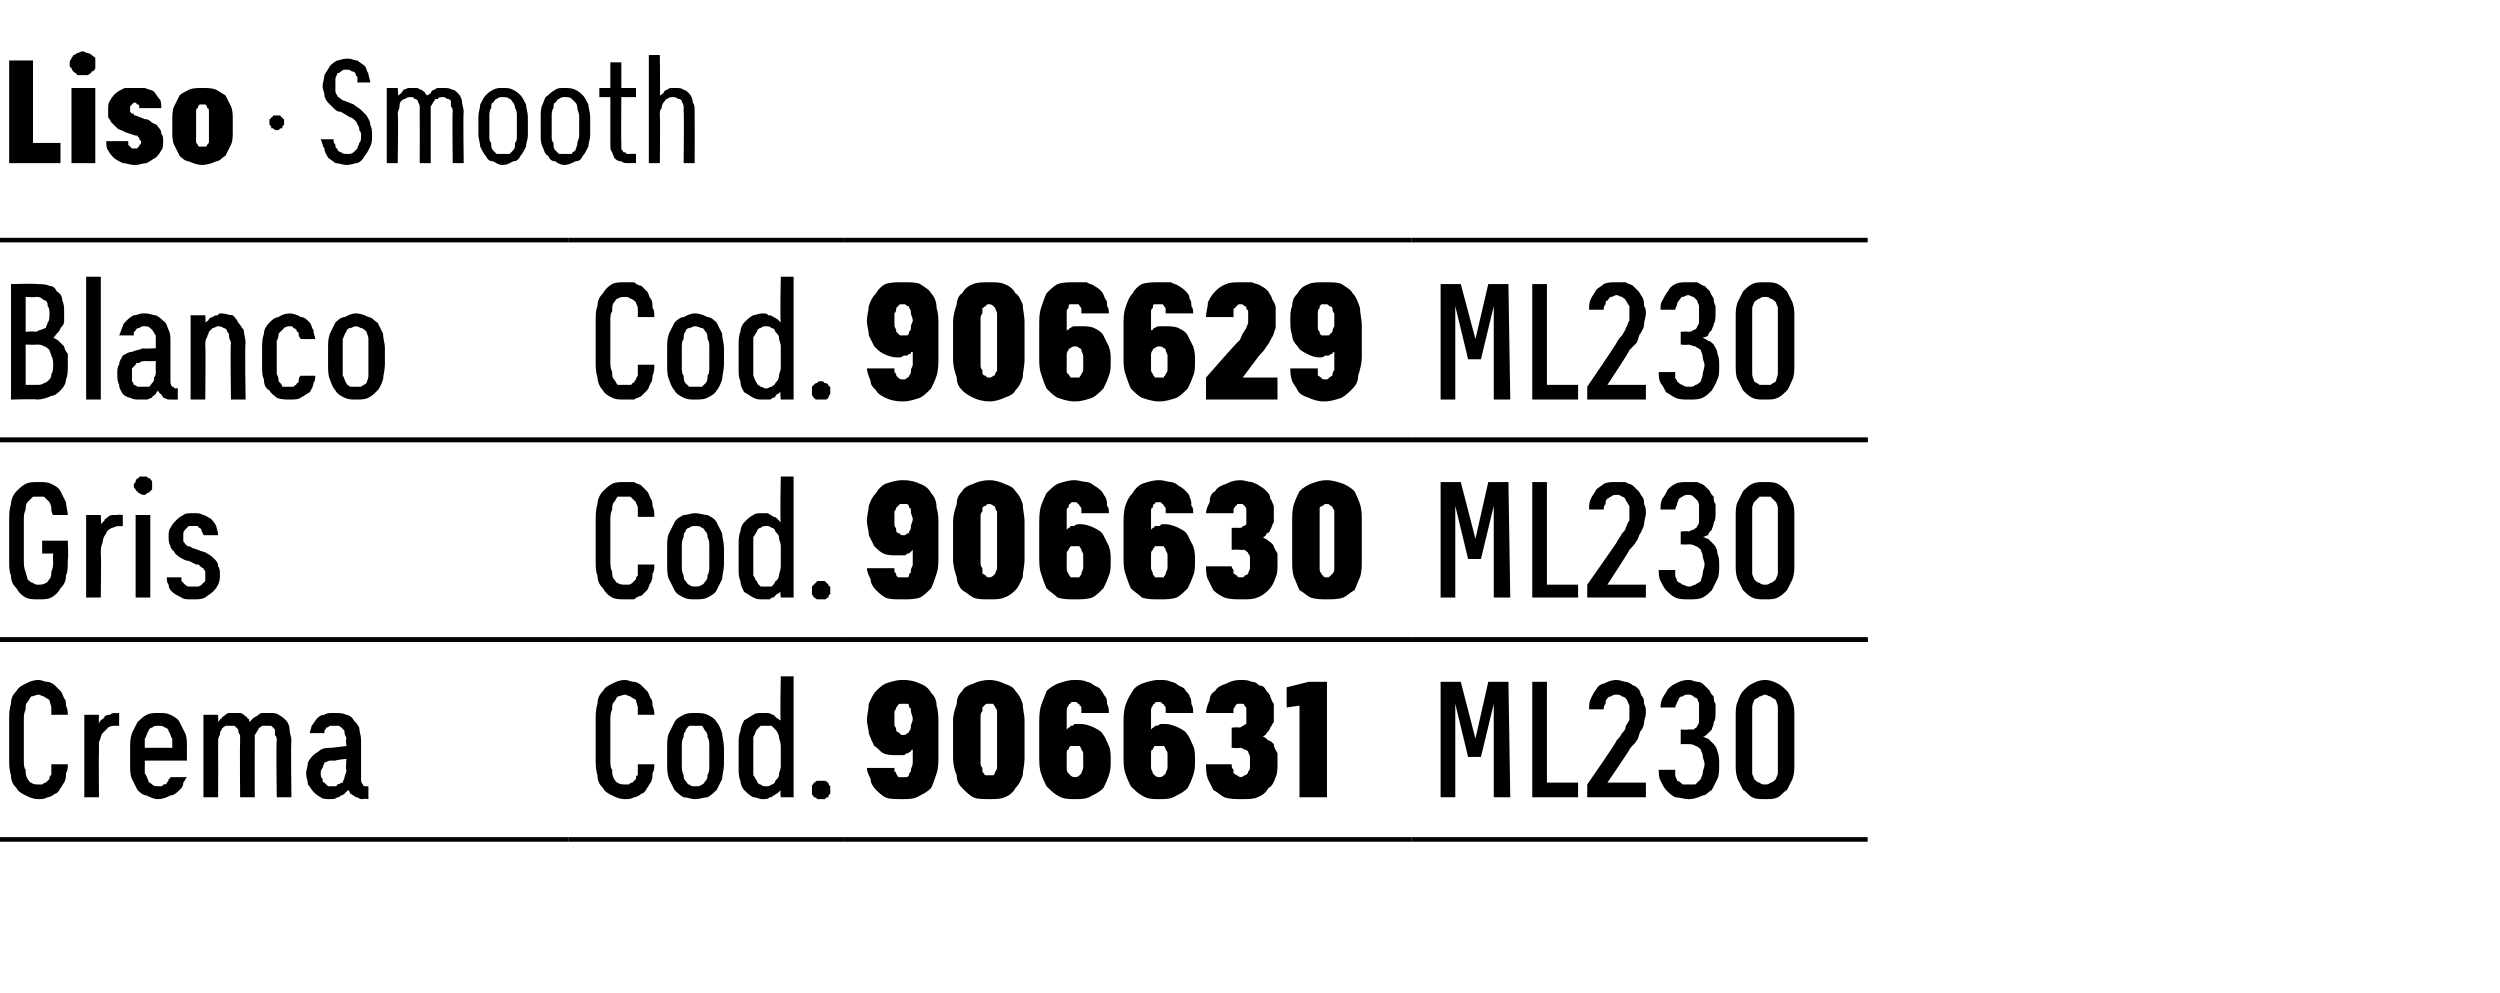
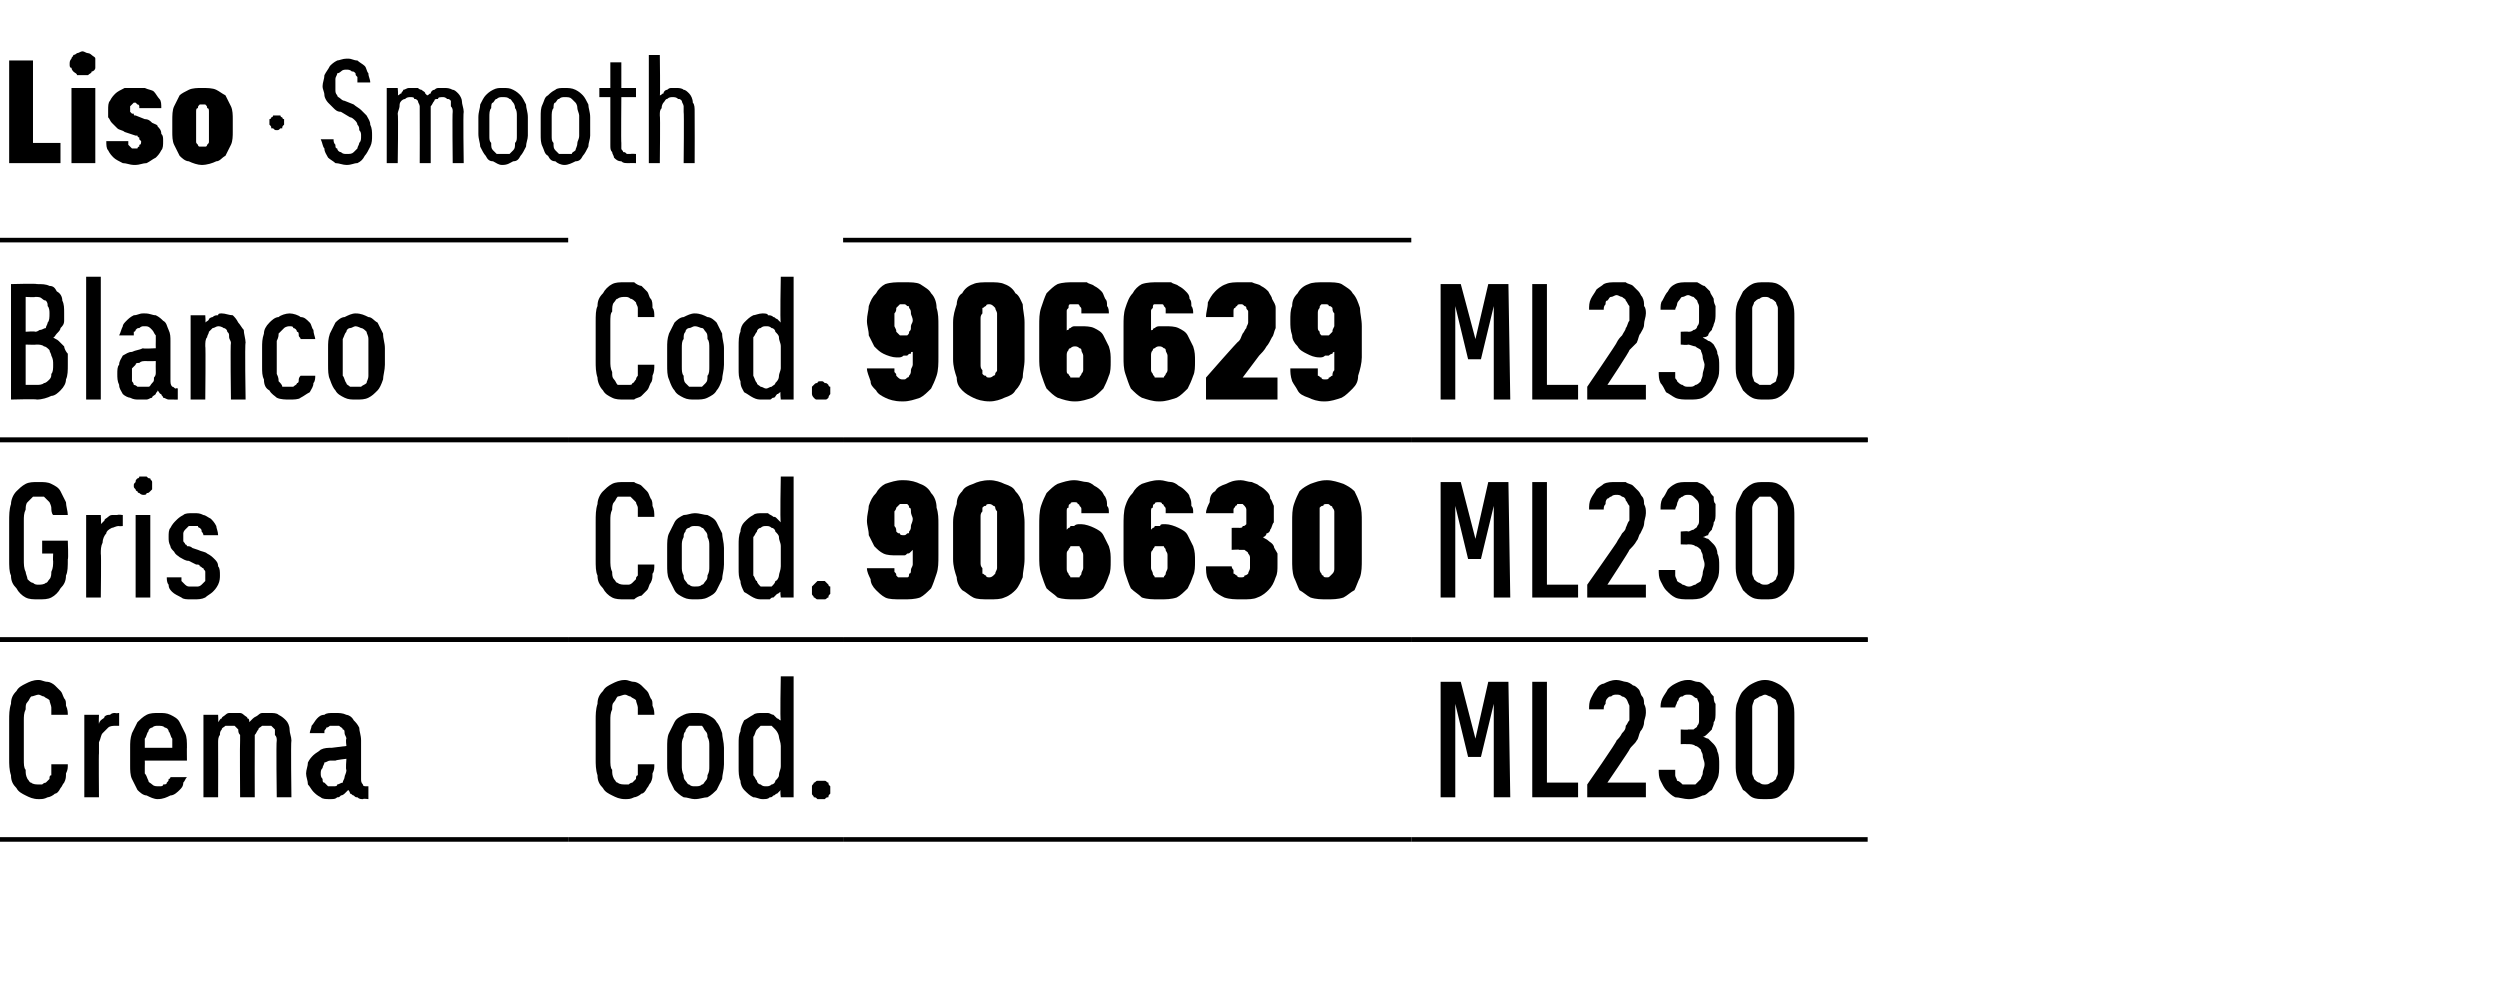
<svg xmlns="http://www.w3.org/2000/svg" version="1.1" width="136.4px" height="54.2px" viewBox="0 -3 136.4 54.2" style="top:-3px">
  <desc>Liso · Smooth</desc>
  <defs />
  <g class="svg-tables">
    <g class="svg-table-background">
      <line x1="-1" y1="21" x2="31" y2="21" stroke="#000" stroke-width="0.25" />
      <line x1="-1" y1="10.1" x2="31" y2="10.1" stroke="#000" stroke-width="0.25" />
      <line x1="31" y1="21" x2="46" y2="21" stroke="#000" stroke-width="0.25" />
-       <line x1="31" y1="10.1" x2="46" y2="10.1" stroke="#000" stroke-width="0.25" />
      <line x1="46" y1="21" x2="77" y2="21" stroke="#000" stroke-width="0.25" />
      <line x1="46" y1="10.1" x2="77" y2="10.1" stroke="#000" stroke-width="0.25" />
      <line x1="77" y1="21" x2="101.9" y2="21" stroke="#000" stroke-width="0.25" />
-       <line x1="77" y1="10.1" x2="101.9" y2="10.1" stroke="#000" stroke-width="0.25" />
      <line x1="-1" y1="31.9" x2="31" y2="31.9" stroke="#000" stroke-width="0.25" />
      <line x1="-1" y1="21" x2="31" y2="21" stroke="#000" stroke-width="0.25" />
      <line x1="31" y1="31.9" x2="46" y2="31.9" stroke="#000" stroke-width="0.25" />
      <line x1="31" y1="21" x2="46" y2="21" stroke="#000" stroke-width="0.25" />
      <line x1="46" y1="31.9" x2="77" y2="31.9" stroke="#000" stroke-width="0.25" />
      <line x1="46" y1="21" x2="77" y2="21" stroke="#000" stroke-width="0.25" />
      <line x1="77" y1="31.9" x2="101.9" y2="31.9" stroke="#000" stroke-width="0.25" />
      <line x1="77" y1="21" x2="101.9" y2="21" stroke="#000" stroke-width="0.25" />
      <line x1="-1" y1="42.8" x2="31" y2="42.8" stroke="#000" stroke-width="0.25" />
      <line x1="-1" y1="31.9" x2="31" y2="31.9" stroke="#000" stroke-width="0.25" />
      <line x1="31" y1="42.8" x2="46" y2="42.8" stroke="#000" stroke-width="0.25" />
      <line x1="31" y1="31.9" x2="46" y2="31.9" stroke="#000" stroke-width="0.25" />
      <line x1="46" y1="42.8" x2="77" y2="42.8" stroke="#000" stroke-width="0.25" />
      <line x1="46" y1="31.9" x2="77" y2="31.9" stroke="#000" stroke-width="0.25" />
      <line x1="77" y1="42.8" x2="101.9" y2="42.8" stroke="#000" stroke-width="0.25" />
      <line x1="77" y1="31.9" x2="101.9" y2="31.9" stroke="#000" stroke-width="0.25" />
    </g>
  </g>
  <g id="Polygon388448">
    <path d="M 78.6 40.5 L 79.4 40.5 L 79.4 35.4 L 80.1 38.3 L 80.8 38.3 L 81.5 35.4 L 81.5 40.5 L 82.4 40.5 L 82.3 34.2 L 81.2 34.2 L 80.5 37.3 L 79.7 34.2 L 78.6 34.2 L 78.6 40.5 Z M 83.6 40.5 L 86.1 40.5 L 86.1 39.7 L 84.4 39.7 L 84.4 34.2 L 83.6 34.2 L 83.6 40.5 Z M 86.6 40.5 L 89.8 40.5 L 89.8 39.7 L 87.7 39.7 C 87.7 39.7 88.93 37.9 88.9 37.9 C 89 37.7 89.2 37.6 89.3 37.4 C 89.4 37.3 89.4 37.1 89.5 36.9 C 89.6 36.8 89.7 36.6 89.7 36.4 C 89.7 36.3 89.8 36.1 89.8 35.9 C 89.8 35.7 89.8 35.6 89.7 35.4 C 89.7 35.3 89.7 35.1 89.6 35 C 89.5 34.9 89.5 34.7 89.4 34.6 C 89.3 34.5 89.2 34.4 89.1 34.4 C 89 34.3 88.8 34.2 88.7 34.2 C 88.6 34.2 88.4 34.1 88.2 34.1 C 88.2 34.1 88.2 34.1 88.2 34.1 C 87.9 34.1 87.7 34.2 87.5 34.3 C 87.4 34.3 87.2 34.4 87.1 34.6 C 87 34.7 86.9 34.9 86.8 35.1 C 86.7 35.3 86.7 35.5 86.7 35.7 C 86.7 35.7 87.5 35.7 87.5 35.7 C 87.5 35.6 87.5 35.5 87.6 35.4 C 87.6 35.3 87.6 35.2 87.7 35.1 C 87.8 35 87.8 35 87.9 35 C 88 34.9 88.1 34.9 88.2 34.9 C 88.2 34.9 88.2 34.9 88.2 34.9 C 88.3 34.9 88.4 34.9 88.5 35 C 88.6 35 88.7 35.1 88.7 35.1 C 88.8 35.2 88.8 35.3 88.9 35.5 C 88.9 35.6 88.9 35.7 88.9 35.9 C 88.9 36 88.9 36.2 88.9 36.3 C 88.8 36.4 88.8 36.5 88.7 36.6 C 88.7 36.8 88.6 36.9 88.5 37 C 88.4 37.2 88.3 37.3 88.2 37.4 C 88.25 37.43 86.6 39.8 86.6 39.8 L 86.6 40.5 Z M 92.1 40.6 C 92.1 40.6 92.2 40.6 92.2 40.6 C 92.4 40.6 92.7 40.5 92.9 40.4 C 93.1 40.4 93.2 40.2 93.4 40.1 C 93.5 39.9 93.6 39.7 93.7 39.5 C 93.8 39.3 93.8 39 93.8 38.7 C 93.8 38.5 93.8 38.2 93.7 38 C 93.7 37.9 93.6 37.7 93.5 37.6 C 93.4 37.5 93.3 37.4 93.2 37.3 C 93.1 37.3 93 37.2 92.9 37.2 C 93 37.2 93.1 37.1 93.2 37 C 93.2 37 93.3 36.9 93.4 36.8 C 93.4 36.7 93.5 36.6 93.5 36.4 C 93.6 36.3 93.6 36.1 93.6 35.8 C 93.6 35.7 93.6 35.5 93.6 35.4 C 93.5 35.3 93.5 35.1 93.5 35 C 93.4 34.9 93.3 34.8 93.3 34.7 C 93.2 34.6 93.1 34.5 93 34.4 C 92.9 34.3 92.8 34.2 92.6 34.2 C 92.5 34.2 92.3 34.1 92.2 34.1 C 92.2 34.1 92.1 34.1 92.1 34.1 C 91.8 34.1 91.6 34.2 91.4 34.3 C 91.2 34.4 91.1 34.5 91 34.6 C 90.9 34.8 90.8 34.9 90.7 35.1 C 90.6 35.3 90.6 35.5 90.6 35.6 C 90.6 35.6 91.4 35.6 91.4 35.6 C 91.4 35.5 91.5 35.4 91.5 35.3 C 91.5 35.3 91.6 35.2 91.6 35.1 C 91.7 35 91.7 35 91.8 35 C 91.9 34.9 92 34.9 92.1 34.9 C 92.1 34.9 92.1 34.9 92.1 34.9 C 92.2 34.9 92.3 34.9 92.4 35 C 92.4 35 92.5 35.1 92.6 35.1 C 92.6 35.2 92.7 35.3 92.7 35.4 C 92.7 35.6 92.7 35.7 92.7 35.9 C 92.7 36 92.7 36.1 92.7 36.3 C 92.7 36.4 92.7 36.5 92.6 36.6 C 92.6 36.7 92.5 36.7 92.4 36.8 C 92.3 36.8 92.2 36.8 92.1 36.8 C 92.11 36.83 91.7 36.8 91.7 36.8 L 91.7 37.6 C 91.7 37.6 92.08 37.59 92.1 37.6 C 92.2 37.6 92.4 37.6 92.5 37.7 C 92.6 37.7 92.7 37.8 92.8 37.9 C 92.8 38 92.9 38.1 92.9 38.2 C 92.9 38.4 93 38.5 93 38.7 C 93 38.9 92.9 39 92.9 39.2 C 92.9 39.3 92.8 39.4 92.8 39.5 C 92.7 39.6 92.6 39.7 92.5 39.8 C 92.4 39.8 92.3 39.8 92.2 39.8 C 92.2 39.8 92.1 39.8 92.1 39.8 C 92 39.8 91.9 39.8 91.8 39.8 C 91.7 39.7 91.6 39.6 91.5 39.6 C 91.5 39.5 91.4 39.4 91.4 39.3 C 91.4 39.2 91.4 39.1 91.4 39 C 91.4 39 90.5 39 90.5 39 C 90.5 39.2 90.5 39.4 90.6 39.6 C 90.7 39.8 90.8 40 90.9 40.1 C 91.1 40.3 91.2 40.4 91.4 40.5 C 91.6 40.5 91.9 40.6 92.1 40.6 Z M 96.3 40.6 C 96.6 40.6 96.8 40.6 97 40.5 C 97.2 40.4 97.3 40.2 97.5 40.1 C 97.6 39.9 97.7 39.7 97.8 39.5 C 97.9 39.2 97.9 39 97.9 38.7 C 97.9 38.7 97.9 36.1 97.9 36.1 C 97.9 35.8 97.9 35.5 97.8 35.3 C 97.7 35 97.6 34.8 97.5 34.7 C 97.3 34.5 97.2 34.4 97 34.3 C 96.8 34.2 96.6 34.1 96.3 34.1 C 96 34.1 95.8 34.2 95.6 34.3 C 95.4 34.4 95.3 34.5 95.1 34.7 C 95 34.8 94.9 35 94.8 35.3 C 94.7 35.5 94.7 35.8 94.7 36.1 C 94.7 36.1 94.7 38.7 94.7 38.7 C 94.7 39 94.7 39.2 94.8 39.5 C 94.9 39.7 95 39.9 95.1 40.1 C 95.3 40.2 95.4 40.4 95.6 40.5 C 95.8 40.6 96 40.6 96.3 40.6 Z M 96.3 39.8 C 96.2 39.8 96.1 39.8 96 39.7 C 95.9 39.7 95.8 39.6 95.7 39.5 C 95.7 39.4 95.6 39.3 95.6 39.2 C 95.6 39 95.6 38.9 95.6 38.7 C 95.6 38.7 95.6 36 95.6 36 C 95.6 35.8 95.6 35.7 95.6 35.6 C 95.6 35.4 95.7 35.3 95.7 35.2 C 95.8 35.1 95.9 35.1 96 35 C 96.1 35 96.2 34.9 96.3 34.9 C 96.4 34.9 96.5 35 96.6 35 C 96.7 35.1 96.8 35.1 96.9 35.2 C 96.9 35.3 97 35.4 97 35.6 C 97 35.7 97 35.8 97 36 C 97 36 97 38.7 97 38.7 C 97 38.9 97 39 97 39.2 C 97 39.3 96.9 39.4 96.9 39.5 C 96.8 39.6 96.7 39.7 96.6 39.7 C 96.5 39.8 96.4 39.8 96.3 39.8 Z " stroke="none" fill="#000" />
  </g>
  <g id="Polygon388447">
-     <path d="M 49.2 40.6 C 49.2 40.6 49.3 40.6 49.3 40.6 C 49.6 40.6 49.9 40.6 50.2 40.4 C 50.4 40.3 50.6 40.2 50.8 40 C 50.9 39.8 51 39.5 51.1 39.2 C 51.2 38.9 51.2 38.6 51.2 38.2 C 51.2 38.2 51.2 36.5 51.2 36.5 C 51.2 36.2 51.2 35.8 51.1 35.5 C 51.1 35.2 51 35 50.8 34.8 C 50.7 34.6 50.5 34.4 50.2 34.3 C 50 34.2 49.7 34.1 49.3 34.1 C 49.3 34.1 49.2 34.1 49.2 34.1 C 48.9 34.1 48.6 34.2 48.3 34.3 C 48.1 34.4 47.9 34.6 47.8 34.7 C 47.6 34.9 47.5 35.2 47.4 35.4 C 47.4 35.7 47.3 36 47.3 36.3 C 47.3 36.5 47.4 36.8 47.4 37 C 47.5 37.3 47.6 37.5 47.7 37.7 C 47.9 37.8 48 38 48.2 38.1 C 48.4 38.2 48.7 38.2 48.9 38.2 C 48.9 38.2 49 38.2 49 38.2 C 49.1 38.2 49.2 38.2 49.3 38.2 C 49.4 38.2 49.4 38.1 49.5 38.1 C 49.6 38.1 49.6 38 49.7 38 C 49.7 38 49.7 37.9 49.8 37.9 C 49.8 37.9 49.8 38.6 49.8 38.6 C 49.8 38.8 49.7 38.9 49.7 39 C 49.7 39.1 49.7 39.1 49.6 39.2 C 49.6 39.3 49.6 39.3 49.5 39.4 C 49.4 39.4 49.4 39.4 49.3 39.4 C 49.3 39.4 49.2 39.4 49.2 39.4 C 49.2 39.4 49.1 39.4 49 39.4 C 49 39.3 48.9 39.3 48.9 39.2 C 48.9 39.2 48.9 39.1 48.8 39.1 C 48.8 39 48.8 38.9 48.8 38.9 C 48.8 38.9 47.3 38.9 47.3 38.9 C 47.3 39.1 47.4 39.3 47.5 39.5 C 47.5 39.7 47.6 39.9 47.8 40.1 C 47.9 40.2 48.1 40.4 48.3 40.5 C 48.5 40.6 48.8 40.6 49.2 40.6 Z M 49.3 37.1 C 49.3 37.1 49.3 37.1 49.3 37.1 C 49.2 37.1 49.1 37.1 49.1 37 C 49 37 49 36.9 48.9 36.9 C 48.9 36.8 48.9 36.7 48.8 36.6 C 48.8 36.5 48.8 36.4 48.8 36.2 C 48.8 36.1 48.8 35.9 48.8 35.8 C 48.9 35.7 48.9 35.6 48.9 35.6 C 49 35.5 49 35.4 49.1 35.4 C 49.1 35.4 49.2 35.4 49.3 35.4 C 49.3 35.4 49.3 35.4 49.3 35.4 C 49.4 35.4 49.4 35.4 49.5 35.4 C 49.6 35.4 49.6 35.5 49.6 35.6 C 49.7 35.6 49.7 35.7 49.7 35.8 C 49.7 35.9 49.8 36.1 49.8 36.2 C 49.8 36.4 49.7 36.5 49.7 36.6 C 49.7 36.7 49.7 36.8 49.6 36.9 C 49.6 36.9 49.6 37 49.5 37 C 49.4 37.1 49.4 37.1 49.3 37.1 Z M 54 40.6 C 54.3 40.6 54.6 40.6 54.8 40.5 C 55.1 40.4 55.3 40.2 55.4 40 C 55.6 39.8 55.7 39.6 55.8 39.3 C 55.8 39.1 55.9 38.7 55.9 38.4 C 55.9 38.4 55.9 36.3 55.9 36.3 C 55.9 36 55.8 35.7 55.8 35.4 C 55.7 35.1 55.6 34.9 55.4 34.7 C 55.3 34.5 55.1 34.4 54.8 34.3 C 54.6 34.2 54.3 34.1 54 34.1 C 53.6 34.1 53.3 34.2 53.1 34.3 C 52.8 34.4 52.6 34.5 52.5 34.7 C 52.3 34.9 52.2 35.1 52.2 35.4 C 52.1 35.7 52 36 52 36.3 C 52 36.3 52 38.4 52 38.4 C 52 38.7 52.1 39.1 52.2 39.3 C 52.2 39.6 52.3 39.8 52.5 40 C 52.7 40.2 52.9 40.4 53.1 40.5 C 53.3 40.6 53.6 40.6 54 40.6 Z M 54 39.3 C 53.9 39.3 53.8 39.3 53.8 39.3 C 53.7 39.3 53.7 39.2 53.6 39.1 C 53.6 39.1 53.6 39 53.6 38.9 C 53.5 38.8 53.5 38.7 53.5 38.6 C 53.5 38.6 53.5 36.1 53.5 36.1 C 53.5 36 53.5 35.9 53.6 35.8 C 53.6 35.7 53.6 35.6 53.6 35.6 C 53.7 35.5 53.7 35.5 53.8 35.4 C 53.8 35.4 53.9 35.4 54 35.4 C 54 35.4 54.1 35.4 54.2 35.4 C 54.2 35.5 54.3 35.5 54.3 35.6 C 54.3 35.6 54.4 35.7 54.4 35.8 C 54.4 35.9 54.4 36 54.4 36.1 C 54.4 36.1 54.4 38.6 54.4 38.6 C 54.4 38.7 54.4 38.8 54.4 38.9 C 54.4 39 54.3 39.1 54.3 39.1 C 54.3 39.2 54.2 39.3 54.2 39.3 C 54.1 39.3 54 39.3 54 39.3 Z M 58.6 40.6 C 58.6 40.6 58.7 40.6 58.7 40.6 C 59 40.6 59.3 40.6 59.6 40.4 C 59.8 40.3 60 40.2 60.2 40 C 60.3 39.8 60.4 39.6 60.5 39.3 C 60.6 39 60.6 38.8 60.6 38.5 C 60.6 38.2 60.6 37.9 60.5 37.7 C 60.4 37.5 60.3 37.2 60.2 37.1 C 60.1 36.9 59.9 36.8 59.7 36.7 C 59.5 36.6 59.2 36.5 59 36.5 C 59 36.5 58.9 36.5 58.9 36.5 C 58.8 36.5 58.7 36.5 58.6 36.5 C 58.6 36.6 58.5 36.6 58.4 36.6 C 58.4 36.7 58.3 36.7 58.3 36.7 C 58.2 36.8 58.2 36.8 58.2 36.8 C 58.2 36.8 58.2 36.1 58.2 36.1 C 58.2 36 58.2 35.9 58.2 35.8 C 58.2 35.7 58.2 35.6 58.3 35.5 C 58.3 35.5 58.3 35.4 58.4 35.4 C 58.4 35.3 58.5 35.3 58.6 35.3 C 58.6 35.3 58.6 35.3 58.6 35.3 C 58.7 35.3 58.8 35.3 58.8 35.4 C 58.9 35.4 58.9 35.4 58.9 35.5 C 59 35.5 59 35.6 59 35.7 C 59 35.7 59 35.8 59 35.9 C 59 35.9 60.5 35.9 60.5 35.9 C 60.5 35.7 60.5 35.6 60.4 35.4 C 60.4 35.3 60.4 35.1 60.3 35 C 60.2 34.9 60.2 34.8 60.1 34.7 C 60 34.5 59.9 34.5 59.7 34.4 C 59.6 34.3 59.4 34.2 59.3 34.2 C 59.1 34.1 58.9 34.1 58.6 34.1 C 58.6 34.1 58.6 34.1 58.6 34.1 C 58.3 34.1 58 34.2 57.7 34.3 C 57.5 34.4 57.3 34.5 57.1 34.7 C 57 35 56.9 35.2 56.8 35.5 C 56.7 35.8 56.7 36.2 56.7 36.5 C 56.7 36.5 56.7 38.2 56.7 38.2 C 56.7 38.6 56.7 38.9 56.8 39.2 C 56.9 39.5 57 39.7 57.1 39.9 C 57.3 40.1 57.5 40.3 57.7 40.4 C 58 40.6 58.3 40.6 58.6 40.6 Z M 58.7 39.4 C 58.7 39.4 58.6 39.4 58.6 39.4 C 58.6 39.4 58.5 39.4 58.4 39.3 C 58.4 39.3 58.3 39.2 58.3 39.2 C 58.2 39.1 58.2 39 58.2 38.9 C 58.2 38.8 58.2 38.7 58.2 38.5 C 58.2 38.4 58.2 38.2 58.2 38.1 C 58.2 38 58.2 37.9 58.3 37.9 C 58.3 37.8 58.4 37.7 58.4 37.7 C 58.5 37.7 58.6 37.7 58.6 37.7 C 58.6 37.7 58.7 37.7 58.7 37.7 C 58.7 37.7 58.8 37.7 58.9 37.7 C 58.9 37.7 59 37.8 59 37.9 C 59 37.9 59.1 38 59.1 38.1 C 59.1 38.2 59.1 38.4 59.1 38.5 C 59.1 38.7 59.1 38.8 59.1 38.9 C 59.1 39 59 39.1 59 39.2 C 59 39.2 58.9 39.3 58.9 39.3 C 58.8 39.4 58.7 39.4 58.7 39.4 Z M 63.2 40.6 C 63.2 40.6 63.3 40.6 63.3 40.6 C 63.6 40.6 63.9 40.6 64.2 40.4 C 64.4 40.3 64.6 40.2 64.8 40 C 64.9 39.8 65 39.6 65.1 39.3 C 65.2 39 65.2 38.8 65.2 38.5 C 65.2 38.2 65.2 37.9 65.1 37.7 C 65 37.5 64.9 37.2 64.8 37.1 C 64.7 36.9 64.5 36.8 64.3 36.7 C 64.1 36.6 63.8 36.5 63.6 36.5 C 63.6 36.5 63.5 36.5 63.5 36.5 C 63.4 36.5 63.3 36.5 63.3 36.5 C 63.2 36.6 63.1 36.6 63 36.6 C 63 36.7 62.9 36.7 62.9 36.7 C 62.8 36.8 62.8 36.8 62.8 36.8 C 62.8 36.8 62.8 36.1 62.8 36.1 C 62.8 36 62.8 35.9 62.8 35.8 C 62.8 35.7 62.8 35.6 62.9 35.5 C 62.9 35.5 62.9 35.4 63 35.4 C 63 35.3 63.1 35.3 63.2 35.3 C 63.2 35.3 63.2 35.3 63.2 35.3 C 63.3 35.3 63.4 35.3 63.4 35.4 C 63.5 35.4 63.5 35.4 63.5 35.5 C 63.6 35.5 63.6 35.6 63.6 35.7 C 63.6 35.7 63.6 35.8 63.6 35.9 C 63.6 35.9 65.1 35.9 65.1 35.9 C 65.1 35.7 65.1 35.6 65 35.4 C 65 35.3 65 35.1 64.9 35 C 64.9 34.9 64.8 34.8 64.7 34.7 C 64.6 34.5 64.5 34.5 64.3 34.4 C 64.2 34.3 64 34.2 63.9 34.2 C 63.7 34.1 63.5 34.1 63.3 34.1 C 63.3 34.1 63.2 34.1 63.2 34.1 C 62.9 34.1 62.6 34.2 62.3 34.3 C 62.1 34.4 61.9 34.5 61.8 34.7 C 61.6 35 61.5 35.2 61.4 35.5 C 61.3 35.8 61.3 36.2 61.3 36.5 C 61.3 36.5 61.3 38.2 61.3 38.2 C 61.3 38.6 61.3 38.9 61.4 39.2 C 61.5 39.5 61.6 39.7 61.7 39.9 C 61.9 40.1 62.1 40.3 62.3 40.4 C 62.6 40.6 62.9 40.6 63.2 40.6 Z M 63.3 39.4 C 63.3 39.4 63.2 39.4 63.2 39.4 C 63.2 39.4 63.1 39.4 63 39.3 C 63 39.3 62.9 39.2 62.9 39.2 C 62.9 39.1 62.8 39 62.8 38.9 C 62.8 38.8 62.8 38.7 62.8 38.5 C 62.8 38.4 62.8 38.2 62.8 38.1 C 62.8 38 62.8 37.9 62.9 37.9 C 62.9 37.8 63 37.7 63 37.7 C 63.1 37.7 63.2 37.7 63.2 37.7 C 63.2 37.7 63.3 37.7 63.3 37.7 C 63.3 37.7 63.4 37.7 63.5 37.7 C 63.5 37.7 63.6 37.8 63.6 37.9 C 63.6 37.9 63.7 38 63.7 38.1 C 63.7 38.2 63.7 38.4 63.7 38.5 C 63.7 38.7 63.7 38.8 63.7 38.9 C 63.7 39 63.6 39.1 63.6 39.2 C 63.6 39.2 63.5 39.3 63.5 39.3 C 63.4 39.4 63.3 39.4 63.3 39.4 Z M 67.7 40.6 C 67.7 40.6 67.8 40.6 67.8 40.6 C 68.1 40.6 68.4 40.6 68.6 40.5 C 68.9 40.4 69.1 40.2 69.2 40 C 69.4 39.9 69.5 39.7 69.6 39.4 C 69.7 39.2 69.7 38.9 69.7 38.7 C 69.7 38.4 69.7 38.2 69.7 38.1 C 69.6 37.9 69.5 37.8 69.5 37.6 C 69.4 37.5 69.3 37.4 69.2 37.4 C 69.1 37.3 69 37.2 68.9 37.2 C 69 37.1 69.1 37.1 69.1 37 C 69.2 36.9 69.3 36.8 69.3 36.7 C 69.4 36.6 69.4 36.5 69.5 36.4 C 69.5 36.2 69.5 36.1 69.5 35.9 C 69.5 35.7 69.5 35.6 69.5 35.4 C 69.4 35.3 69.4 35.2 69.3 35 C 69.3 34.9 69.2 34.8 69.1 34.7 C 69 34.5 68.9 34.4 68.7 34.4 C 68.6 34.3 68.5 34.2 68.3 34.2 C 68.1 34.1 67.9 34.1 67.7 34.1 C 67.7 34.1 67.7 34.1 67.7 34.1 C 67.3 34.1 67.1 34.2 66.9 34.3 C 66.6 34.4 66.4 34.5 66.3 34.7 C 66.1 34.8 66 35 66 35.2 C 65.9 35.4 65.8 35.7 65.8 35.9 C 65.8 35.9 67.3 35.9 67.3 35.9 C 67.3 35.8 67.3 35.8 67.3 35.7 C 67.3 35.6 67.4 35.6 67.4 35.5 C 67.4 35.5 67.5 35.4 67.5 35.4 C 67.5 35.4 67.6 35.4 67.7 35.4 C 67.7 35.4 67.7 35.4 67.7 35.4 C 67.7 35.4 67.8 35.4 67.8 35.4 C 67.9 35.4 67.9 35.5 67.9 35.5 C 68 35.6 68 35.6 68 35.7 C 68 35.8 68 35.9 68 36 C 68 36.1 68 36.2 68 36.3 C 68 36.4 68 36.4 68 36.5 C 67.9 36.5 67.9 36.6 67.8 36.6 C 67.8 36.6 67.7 36.7 67.6 36.7 C 67.62 36.66 67.2 36.7 67.2 36.7 L 67.2 37.8 C 67.2 37.8 67.65 37.84 67.6 37.8 C 67.8 37.8 67.9 37.9 67.9 37.9 C 68 37.9 68.1 38 68.1 38 C 68.1 38.1 68.2 38.2 68.2 38.3 C 68.2 38.4 68.2 38.5 68.2 38.6 C 68.2 38.7 68.2 38.8 68.2 38.9 C 68.2 39 68.1 39.1 68.1 39.1 C 68.1 39.2 68 39.3 67.9 39.3 C 67.9 39.3 67.8 39.4 67.7 39.4 C 67.7 39.4 67.7 39.4 67.7 39.4 C 67.6 39.4 67.5 39.3 67.5 39.3 C 67.4 39.3 67.4 39.2 67.3 39.2 C 67.3 39.1 67.3 39 67.3 39 C 67.2 38.9 67.2 38.8 67.2 38.7 C 67.2 38.7 65.8 38.7 65.8 38.7 C 65.8 39 65.8 39.2 65.9 39.5 C 66 39.7 66.1 39.9 66.2 40.1 C 66.4 40.2 66.6 40.4 66.8 40.5 C 67.1 40.6 67.4 40.6 67.7 40.6 Z M 70.9 40.5 L 72.4 40.5 L 72.4 34.2 L 71.4 34.2 L 70.2 34.5 L 70.2 35.6 L 70.9 35.5 L 70.9 40.5 Z " stroke="none" fill="#000" />
-   </g>
+     </g>
  <g id="Polygon388446">
    <path d="M 34.1 40.6 C 34.3 40.6 34.4 40.6 34.6 40.5 C 34.7 40.5 34.9 40.4 35 40.3 C 35.1 40.3 35.2 40.2 35.3 40 C 35.4 39.9 35.4 39.8 35.5 39.7 C 35.6 39.5 35.6 39.4 35.6 39.2 C 35.7 39 35.7 38.9 35.7 38.7 C 35.7 38.7 34.8 38.7 34.8 38.7 C 34.8 38.8 34.8 38.9 34.8 39 C 34.8 39.1 34.8 39.2 34.8 39.3 C 34.7 39.3 34.7 39.4 34.7 39.5 C 34.6 39.6 34.6 39.6 34.5 39.7 C 34.5 39.7 34.4 39.7 34.3 39.8 C 34.3 39.8 34.2 39.8 34.1 39.8 C 34 39.8 33.8 39.8 33.7 39.7 C 33.6 39.7 33.6 39.6 33.5 39.5 C 33.4 39.3 33.4 39.2 33.4 39 C 33.3 38.9 33.3 38.7 33.3 38.4 C 33.3 38.4 33.3 36.3 33.3 36.3 C 33.3 36.1 33.3 35.9 33.4 35.7 C 33.4 35.5 33.4 35.4 33.5 35.3 C 33.6 35.2 33.6 35.1 33.7 35 C 33.8 35 34 34.9 34.1 34.9 C 34.2 34.9 34.3 35 34.4 35 C 34.5 35.1 34.6 35.1 34.7 35.2 C 34.7 35.3 34.8 35.5 34.8 35.6 C 34.8 35.7 34.8 35.9 34.8 36 C 34.8 36 35.7 36 35.7 36 C 35.7 35.9 35.7 35.7 35.6 35.5 C 35.6 35.3 35.6 35.2 35.5 35.1 C 35.4 34.9 35.4 34.8 35.3 34.7 C 35.2 34.6 35.1 34.5 35 34.4 C 34.9 34.3 34.7 34.2 34.6 34.2 C 34.4 34.2 34.3 34.1 34.1 34.1 C 33.8 34.1 33.6 34.2 33.4 34.3 C 33.2 34.4 33 34.5 32.9 34.7 C 32.7 34.9 32.6 35.1 32.6 35.4 C 32.5 35.7 32.5 36 32.5 36.3 C 32.5 36.3 32.5 38.4 32.5 38.4 C 32.5 38.7 32.5 39 32.6 39.3 C 32.6 39.6 32.7 39.8 32.9 40 C 33 40.2 33.2 40.3 33.4 40.4 C 33.6 40.5 33.8 40.6 34.1 40.6 Z M 37.9 40.6 C 38.2 40.6 38.4 40.5 38.6 40.5 C 38.8 40.4 39 40.2 39.1 40.1 C 39.2 39.9 39.3 39.7 39.4 39.5 C 39.4 39.3 39.5 39 39.5 38.7 C 39.5 38.7 39.5 37.8 39.5 37.8 C 39.5 37.5 39.4 37.2 39.4 37 C 39.3 36.7 39.2 36.5 39.1 36.4 C 39 36.2 38.8 36.1 38.6 36 C 38.4 35.9 38.2 35.9 37.9 35.9 C 37.7 35.9 37.5 35.9 37.3 36 C 37.1 36.1 36.9 36.2 36.8 36.4 C 36.7 36.6 36.6 36.8 36.5 37 C 36.4 37.2 36.4 37.5 36.4 37.8 C 36.4 37.8 36.4 38.7 36.4 38.7 C 36.4 39 36.4 39.2 36.5 39.5 C 36.6 39.7 36.7 39.9 36.8 40.1 C 36.9 40.2 37.1 40.4 37.3 40.5 C 37.5 40.5 37.7 40.6 37.9 40.6 Z M 37.9 39.9 C 37.8 39.9 37.7 39.9 37.6 39.8 C 37.5 39.8 37.5 39.7 37.4 39.6 C 37.3 39.5 37.3 39.4 37.3 39.3 C 37.2 39.1 37.2 38.9 37.2 38.8 C 37.2 38.8 37.2 37.7 37.2 37.7 C 37.2 37.5 37.2 37.4 37.3 37.2 C 37.3 37.1 37.3 37 37.4 36.9 C 37.4 36.8 37.5 36.7 37.6 36.6 C 37.7 36.6 37.8 36.6 37.9 36.6 C 38.1 36.6 38.2 36.6 38.3 36.6 C 38.4 36.7 38.4 36.8 38.5 36.9 C 38.6 37 38.6 37.1 38.6 37.2 C 38.7 37.4 38.7 37.5 38.7 37.7 C 38.7 37.7 38.7 38.8 38.7 38.8 C 38.7 39 38.7 39.1 38.6 39.3 C 38.6 39.4 38.6 39.5 38.5 39.6 C 38.4 39.7 38.4 39.8 38.3 39.8 C 38.2 39.9 38.1 39.9 37.9 39.9 Z M 41.6 40.6 C 41.8 40.6 41.9 40.6 42 40.5 C 42.1 40.5 42.1 40.5 42.2 40.4 C 42.3 40.4 42.3 40.3 42.4 40.3 C 42.5 40.2 42.5 40.2 42.6 40.1 C 42.55 40.13 42.6 40.5 42.6 40.5 L 43.3 40.5 L 43.3 33.9 L 42.6 33.9 C 42.6 33.9 42.55 36.34 42.6 36.3 C 42.5 36.3 42.5 36.2 42.4 36.2 C 42.3 36.1 42.3 36.1 42.2 36 C 42.1 36 42 35.9 41.9 35.9 C 41.9 35.9 41.7 35.9 41.6 35.9 C 41.4 35.9 41.2 35.9 41.1 36 C 40.9 36.1 40.8 36.2 40.6 36.3 C 40.5 36.5 40.4 36.7 40.4 36.9 C 40.3 37.1 40.3 37.3 40.3 37.6 C 40.3 37.6 40.3 38.9 40.3 38.9 C 40.3 39.1 40.3 39.4 40.4 39.6 C 40.4 39.8 40.5 40 40.6 40.1 C 40.8 40.3 40.9 40.4 41.1 40.5 C 41.3 40.5 41.4 40.6 41.6 40.6 Z M 41.8 39.9 C 41.7 39.9 41.6 39.9 41.5 39.8 C 41.4 39.8 41.3 39.7 41.3 39.6 C 41.2 39.5 41.2 39.4 41.1 39.3 C 41.1 39.1 41.1 39 41.1 38.8 C 41.1 38.8 41.1 37.7 41.1 37.7 C 41.1 37.5 41.1 37.3 41.1 37.2 C 41.2 37.1 41.2 36.9 41.3 36.8 C 41.3 36.8 41.4 36.7 41.5 36.6 C 41.6 36.6 41.7 36.6 41.8 36.6 C 41.9 36.6 42 36.6 42.1 36.6 C 42.2 36.7 42.3 36.8 42.3 36.8 C 42.4 36.9 42.5 37.1 42.5 37.2 C 42.5 37.3 42.6 37.5 42.6 37.7 C 42.6 37.7 42.6 38.8 42.6 38.8 C 42.6 39 42.5 39.1 42.5 39.3 C 42.5 39.4 42.4 39.5 42.3 39.6 C 42.3 39.7 42.2 39.8 42.1 39.8 C 42 39.9 41.9 39.9 41.8 39.9 Z M 44.8 40.6 C 44.9 40.6 44.9 40.6 45 40.6 C 45.1 40.5 45.1 40.5 45.2 40.5 C 45.2 40.4 45.2 40.4 45.3 40.3 C 45.3 40.2 45.3 40.2 45.3 40.1 C 45.3 40 45.3 40 45.3 39.9 C 45.2 39.8 45.2 39.8 45.2 39.7 C 45.1 39.7 45.1 39.6 45 39.6 C 44.9 39.6 44.9 39.6 44.8 39.6 C 44.7 39.6 44.6 39.6 44.6 39.6 C 44.5 39.6 44.5 39.7 44.4 39.7 C 44.4 39.8 44.3 39.8 44.3 39.9 C 44.3 40 44.3 40 44.3 40.1 C 44.3 40.2 44.3 40.2 44.3 40.3 C 44.3 40.4 44.4 40.4 44.4 40.5 C 44.5 40.5 44.5 40.5 44.6 40.6 C 44.6 40.6 44.7 40.6 44.8 40.6 Z " stroke="none" fill="#000" />
  </g>
  <g id="Polygon388445">
    <path d="M 2.1 40.6 C 2.3 40.6 2.4 40.6 2.6 40.5 C 2.7 40.5 2.9 40.4 3 40.3 C 3.1 40.3 3.2 40.2 3.3 40 C 3.4 39.9 3.4 39.8 3.5 39.7 C 3.6 39.5 3.6 39.4 3.6 39.2 C 3.7 39 3.7 38.9 3.7 38.7 C 3.7 38.7 2.8 38.7 2.8 38.7 C 2.8 38.8 2.8 38.9 2.8 39 C 2.8 39.1 2.8 39.2 2.8 39.3 C 2.7 39.3 2.7 39.4 2.7 39.5 C 2.6 39.6 2.6 39.6 2.5 39.7 C 2.5 39.7 2.4 39.7 2.3 39.8 C 2.3 39.8 2.2 39.8 2.1 39.8 C 2 39.8 1.8 39.8 1.7 39.7 C 1.6 39.7 1.6 39.6 1.5 39.5 C 1.4 39.3 1.4 39.2 1.4 39 C 1.3 38.9 1.3 38.7 1.3 38.4 C 1.3 38.4 1.3 36.3 1.3 36.3 C 1.3 36.1 1.3 35.9 1.4 35.7 C 1.4 35.5 1.4 35.4 1.5 35.3 C 1.6 35.2 1.6 35.1 1.7 35 C 1.8 35 2 34.9 2.1 34.9 C 2.2 34.9 2.3 35 2.4 35 C 2.5 35.1 2.6 35.1 2.7 35.2 C 2.7 35.3 2.8 35.5 2.8 35.6 C 2.8 35.7 2.8 35.9 2.8 36 C 2.8 36 3.7 36 3.7 36 C 3.7 35.9 3.7 35.7 3.6 35.5 C 3.6 35.3 3.6 35.2 3.5 35.1 C 3.4 34.9 3.4 34.8 3.3 34.7 C 3.2 34.6 3.1 34.5 3 34.4 C 2.9 34.3 2.7 34.2 2.6 34.2 C 2.4 34.2 2.3 34.1 2.1 34.1 C 1.8 34.1 1.6 34.2 1.4 34.3 C 1.2 34.4 1 34.5 0.9 34.7 C 0.7 34.9 0.6 35.1 0.6 35.4 C 0.5 35.7 0.5 36 0.5 36.3 C 0.5 36.3 0.5 38.4 0.5 38.4 C 0.5 38.7 0.5 39 0.6 39.3 C 0.6 39.6 0.7 39.8 0.9 40 C 1 40.2 1.2 40.3 1.4 40.4 C 1.6 40.5 1.8 40.6 2.1 40.6 Z M 4.6 40.5 L 5.4 40.5 C 5.4 40.5 5.38 38.09 5.4 38.1 C 5.4 37.9 5.4 37.6 5.4 37.5 C 5.5 37.3 5.5 37.1 5.6 37 C 5.7 36.9 5.8 36.8 5.9 36.7 C 6 36.6 6.2 36.6 6.3 36.6 C 6.33 36.6 6.5 36.6 6.5 36.6 L 6.5 35.9 C 6.5 35.9 6.29 35.93 6.3 35.9 C 6.2 35.9 6.1 35.9 6 36 C 5.9 36 5.8 36 5.7 36.1 C 5.7 36.2 5.6 36.2 5.5 36.3 C 5.5 36.3 5.4 36.4 5.4 36.5 C 5.38 36.49 5.4 36 5.4 36 L 4.6 36 L 4.6 40.5 Z M 8.6 40.6 C 8.9 40.6 9.1 40.5 9.3 40.4 C 9.5 40.4 9.7 40.2 9.8 40.1 C 9.9 40 10 39.9 10 39.7 C 10.1 39.6 10.1 39.5 10.2 39.4 C 10.2 39.4 9.3 39.4 9.3 39.4 C 9.3 39.4 9.3 39.5 9.2 39.5 C 9.2 39.6 9.2 39.6 9.1 39.7 C 9.1 39.8 9 39.8 8.9 39.8 C 8.9 39.9 8.8 39.9 8.7 39.9 C 8.5 39.9 8.4 39.9 8.3 39.8 C 8.2 39.7 8.1 39.7 8.1 39.6 C 8 39.4 8 39.3 7.9 39.2 C 7.9 39 7.9 38.9 7.9 38.8 C 7.91 38.75 7.9 38.5 7.9 38.5 L 10.2 38.5 C 10.2 38.5 10.19 37.77 10.2 37.8 C 10.2 37.5 10.2 37.2 10.1 37 C 10 36.8 9.9 36.6 9.8 36.4 C 9.7 36.2 9.5 36.1 9.3 36 C 9.1 35.9 8.9 35.9 8.7 35.9 C 8.4 35.9 8.2 35.9 8 36 C 7.8 36.1 7.6 36.3 7.5 36.4 C 7.4 36.6 7.3 36.8 7.2 37 C 7.1 37.3 7.1 37.5 7.1 37.8 C 7.1 37.8 7.1 38.8 7.1 38.8 C 7.1 39 7.1 39.3 7.2 39.5 C 7.3 39.7 7.4 39.9 7.5 40.1 C 7.6 40.2 7.8 40.4 8 40.4 C 8.2 40.5 8.4 40.6 8.6 40.6 Z M 9.4 37.8 C 9.4 37.8 7.9 37.8 7.9 37.8 C 7.9 37.6 7.9 37.5 7.9 37.3 C 8 37.2 8 37 8.1 36.9 C 8.1 36.8 8.2 36.7 8.3 36.7 C 8.4 36.6 8.5 36.6 8.6 36.6 C 8.8 36.6 8.9 36.6 9 36.7 C 9.1 36.7 9.2 36.8 9.2 36.9 C 9.3 37 9.3 37.2 9.4 37.3 C 9.4 37.5 9.4 37.6 9.4 37.8 Z M 11.1 40.5 L 11.9 40.5 C 11.9 40.5 11.91 37.54 11.9 37.5 C 11.9 37.4 11.9 37.2 12 37.1 C 12 37 12 36.9 12.1 36.8 C 12.1 36.7 12.2 36.7 12.3 36.6 C 12.3 36.6 12.4 36.6 12.5 36.6 C 12.6 36.6 12.7 36.6 12.8 36.6 C 12.9 36.7 12.9 36.7 13 36.8 C 13 36.9 13 37 13.1 37.1 C 13.1 37.2 13.1 37.3 13.1 37.4 C 13.08 37.45 13.1 40.5 13.1 40.5 L 13.9 40.5 C 13.9 40.5 13.89 37.54 13.9 37.5 C 13.9 37.4 13.9 37.2 13.9 37.1 C 14 37 14 36.9 14.1 36.8 C 14.1 36.7 14.2 36.7 14.3 36.6 C 14.3 36.6 14.4 36.6 14.5 36.6 C 14.6 36.6 14.7 36.6 14.8 36.6 C 14.9 36.7 14.9 36.7 15 36.8 C 15 36.9 15 37 15 37.1 C 15.1 37.2 15.1 37.3 15.1 37.4 C 15.06 37.45 15.1 40.5 15.1 40.5 L 15.9 40.5 C 15.9 40.5 15.86 37.44 15.9 37.4 C 15.9 37.2 15.8 37 15.8 36.8 C 15.8 36.6 15.7 36.4 15.6 36.3 C 15.5 36.2 15.4 36.1 15.2 36 C 15.1 35.9 14.9 35.9 14.7 35.9 C 14.5 35.9 14.4 35.9 14.3 35.9 C 14.2 35.9 14.1 36 14.1 36 C 14 36.1 13.9 36.1 13.8 36.2 C 13.8 36.2 13.7 36.3 13.6 36.4 C 13.6 36.3 13.6 36.2 13.5 36.2 C 13.5 36.1 13.4 36.1 13.3 36 C 13.3 36 13.2 35.9 13.1 35.9 C 13 35.9 12.9 35.9 12.8 35.9 C 12.7 35.9 12.6 35.9 12.5 35.9 C 12.4 35.9 12.3 36 12.3 36 C 12.2 36.1 12.1 36.1 12.1 36.2 C 12 36.2 12 36.3 11.9 36.4 C 11.92 36.37 11.9 36 11.9 36 L 11.1 36 L 11.1 40.5 Z M 20.1 40.6 L 20.1 39.9 C 20.1 39.9 20 39.9 20 39.9 C 19.9 39.9 19.8 39.9 19.8 39.8 C 19.7 39.7 19.7 39.6 19.7 39.5 C 19.7 39.5 19.7 37.4 19.7 37.4 C 19.7 37.1 19.6 36.9 19.6 36.7 C 19.5 36.5 19.4 36.4 19.3 36.3 C 19.2 36.1 19 36 18.9 36 C 18.7 35.9 18.5 35.9 18.3 35.9 C 18.3 35.9 18.2 35.9 18.2 35.9 C 18 35.9 17.8 35.9 17.7 36 C 17.5 36 17.4 36.1 17.3 36.2 C 17.2 36.3 17.1 36.5 17 36.6 C 17 36.7 16.9 36.9 16.9 37 C 16.9 37 17.7 37 17.7 37 C 17.7 37 17.7 36.9 17.7 36.9 C 17.7 36.8 17.8 36.8 17.8 36.7 C 17.8 36.7 17.9 36.7 18 36.6 C 18 36.6 18.1 36.6 18.2 36.6 C 18.2 36.6 18.3 36.6 18.3 36.6 C 18.4 36.6 18.4 36.6 18.5 36.6 C 18.6 36.7 18.7 36.7 18.7 36.8 C 18.8 36.8 18.8 36.9 18.8 37 C 18.8 37.1 18.9 37.2 18.9 37.3 C 18.85 37.35 18.9 37.7 18.9 37.7 C 18.9 37.7 18.15 37.79 18.1 37.8 C 17.9 37.8 17.7 37.8 17.5 37.9 C 17.4 38 17.2 38.1 17.1 38.2 C 17 38.3 16.9 38.4 16.8 38.6 C 16.8 38.8 16.7 39 16.7 39.2 C 16.7 39.4 16.8 39.6 16.8 39.8 C 16.9 39.9 17 40.1 17.1 40.2 C 17.2 40.3 17.3 40.4 17.5 40.5 C 17.6 40.6 17.8 40.6 18 40.6 C 18 40.6 18 40.6 18 40.6 C 18.2 40.6 18.3 40.6 18.4 40.5 C 18.5 40.5 18.5 40.5 18.6 40.4 C 18.7 40.4 18.8 40.3 18.8 40.3 C 18.9 40.2 19 40.1 19 40.1 C 19 40.1 19.1 40.2 19.1 40.3 C 19.2 40.3 19.2 40.4 19.3 40.4 C 19.4 40.5 19.4 40.5 19.5 40.5 C 19.6 40.6 19.7 40.6 19.8 40.6 C 19.83 40.56 20.1 40.6 20.1 40.6 Z M 18.9 38.4 C 18.9 38.4 18.85 39.02 18.9 39 C 18.9 39.2 18.8 39.3 18.8 39.4 C 18.8 39.5 18.7 39.6 18.7 39.7 C 18.6 39.7 18.5 39.8 18.4 39.8 C 18.4 39.9 18.3 39.9 18.2 39.9 C 18.2 39.9 18.1 39.9 18.1 39.9 C 18 39.9 18 39.9 17.9 39.9 C 17.8 39.8 17.8 39.8 17.7 39.7 C 17.6 39.7 17.6 39.6 17.6 39.5 C 17.5 39.4 17.5 39.3 17.5 39.2 C 17.5 39.1 17.5 39 17.6 38.9 C 17.6 38.8 17.7 38.7 17.7 38.6 C 17.8 38.6 17.9 38.5 18 38.5 C 18.1 38.5 18.2 38.5 18.3 38.5 C 18.34 38.46 18.9 38.4 18.9 38.4 Z " stroke="none" fill="#000" />
  </g>
  <g id="Polygon388444">
    <path d="M 78.6 29.6 L 79.4 29.6 L 79.4 24.6 L 80.1 27.5 L 80.8 27.5 L 81.5 24.6 L 81.5 29.6 L 82.4 29.6 L 82.3 23.3 L 81.2 23.3 L 80.5 26.4 L 79.7 23.3 L 78.6 23.3 L 78.6 29.6 Z M 83.6 29.6 L 86.1 29.6 L 86.1 28.9 L 84.4 28.9 L 84.4 23.3 L 83.6 23.3 L 83.6 29.6 Z M 86.6 29.6 L 89.8 29.6 L 89.8 28.9 L 87.7 28.9 C 87.7 28.9 88.93 27.02 88.9 27 C 89 26.9 89.2 26.7 89.3 26.5 C 89.4 26.4 89.4 26.2 89.5 26.1 C 89.6 25.9 89.7 25.7 89.7 25.6 C 89.7 25.4 89.8 25.2 89.8 25 C 89.8 24.8 89.8 24.7 89.7 24.5 C 89.7 24.4 89.7 24.2 89.6 24.1 C 89.5 24 89.5 23.9 89.4 23.8 C 89.3 23.7 89.2 23.6 89.1 23.5 C 89 23.4 88.8 23.4 88.7 23.3 C 88.6 23.3 88.4 23.3 88.2 23.3 C 88.2 23.3 88.2 23.3 88.2 23.3 C 87.9 23.3 87.7 23.3 87.5 23.4 C 87.4 23.5 87.2 23.6 87.1 23.7 C 87 23.9 86.9 24 86.8 24.2 C 86.7 24.4 86.7 24.6 86.7 24.8 C 86.7 24.8 87.5 24.8 87.5 24.8 C 87.5 24.7 87.5 24.6 87.6 24.5 C 87.6 24.4 87.6 24.3 87.7 24.2 C 87.8 24.2 87.8 24.1 87.9 24.1 C 88 24 88.1 24 88.2 24 C 88.2 24 88.2 24 88.2 24 C 88.3 24 88.4 24 88.5 24.1 C 88.6 24.1 88.7 24.2 88.7 24.3 C 88.8 24.4 88.8 24.5 88.9 24.6 C 88.9 24.7 88.9 24.9 88.9 25 C 88.9 25.2 88.9 25.3 88.9 25.4 C 88.8 25.5 88.8 25.6 88.7 25.8 C 88.7 25.9 88.6 26 88.5 26.1 C 88.4 26.3 88.3 26.4 88.2 26.6 C 88.25 26.55 86.6 28.9 86.6 28.9 L 86.6 29.6 Z M 92.1 29.7 C 92.1 29.7 92.2 29.7 92.2 29.7 C 92.4 29.7 92.7 29.7 92.9 29.6 C 93.1 29.5 93.2 29.4 93.4 29.2 C 93.5 29 93.6 28.8 93.7 28.6 C 93.8 28.4 93.8 28.1 93.8 27.9 C 93.8 27.6 93.8 27.4 93.7 27.2 C 93.7 27 93.6 26.8 93.5 26.7 C 93.4 26.6 93.3 26.5 93.2 26.4 C 93.1 26.4 93 26.3 92.9 26.3 C 93 26.3 93.1 26.2 93.2 26.2 C 93.2 26.1 93.3 26 93.4 25.9 C 93.4 25.8 93.5 25.7 93.5 25.5 C 93.6 25.4 93.6 25.2 93.6 25 C 93.6 24.8 93.6 24.7 93.6 24.5 C 93.5 24.4 93.5 24.3 93.5 24.1 C 93.4 24 93.3 23.9 93.3 23.8 C 93.2 23.7 93.1 23.6 93 23.5 C 92.9 23.4 92.8 23.4 92.6 23.3 C 92.5 23.3 92.3 23.3 92.2 23.3 C 92.2 23.3 92.1 23.3 92.1 23.3 C 91.8 23.3 91.6 23.3 91.4 23.4 C 91.2 23.5 91.1 23.6 91 23.7 C 90.9 23.9 90.8 24.1 90.7 24.2 C 90.6 24.4 90.6 24.6 90.6 24.8 C 90.6 24.8 91.4 24.8 91.4 24.8 C 91.4 24.7 91.5 24.6 91.5 24.5 C 91.5 24.4 91.6 24.3 91.6 24.2 C 91.7 24.2 91.7 24.1 91.8 24.1 C 91.9 24 92 24 92.1 24 C 92.1 24 92.1 24 92.1 24 C 92.2 24 92.3 24 92.4 24.1 C 92.4 24.1 92.5 24.2 92.6 24.3 C 92.6 24.3 92.7 24.4 92.7 24.6 C 92.7 24.7 92.7 24.8 92.7 25 C 92.7 25.1 92.7 25.3 92.7 25.4 C 92.7 25.5 92.7 25.6 92.6 25.7 C 92.6 25.8 92.5 25.8 92.4 25.9 C 92.3 25.9 92.2 26 92.1 26 C 92.11 25.96 91.7 26 91.7 26 L 91.7 26.7 C 91.7 26.7 92.08 26.72 92.1 26.7 C 92.2 26.7 92.4 26.7 92.5 26.8 C 92.6 26.8 92.7 26.9 92.8 27 C 92.8 27.1 92.9 27.2 92.9 27.3 C 92.9 27.5 93 27.6 93 27.8 C 93 28 92.9 28.1 92.9 28.3 C 92.9 28.4 92.8 28.6 92.8 28.7 C 92.7 28.8 92.6 28.8 92.5 28.9 C 92.4 28.9 92.3 29 92.2 29 C 92.2 29 92.1 29 92.1 29 C 92 29 91.9 28.9 91.8 28.9 C 91.7 28.8 91.6 28.8 91.5 28.7 C 91.5 28.6 91.4 28.5 91.4 28.4 C 91.4 28.3 91.4 28.2 91.4 28.1 C 91.4 28.1 90.5 28.1 90.5 28.1 C 90.5 28.3 90.5 28.5 90.6 28.7 C 90.7 28.9 90.8 29.1 90.9 29.2 C 91.1 29.4 91.2 29.5 91.4 29.6 C 91.6 29.7 91.9 29.7 92.1 29.7 Z M 96.3 29.7 C 96.6 29.7 96.8 29.7 97 29.6 C 97.2 29.5 97.3 29.4 97.5 29.2 C 97.6 29 97.7 28.8 97.8 28.6 C 97.9 28.3 97.9 28.1 97.9 27.8 C 97.9 27.8 97.9 25.2 97.9 25.2 C 97.9 24.9 97.9 24.6 97.8 24.4 C 97.7 24.2 97.6 24 97.5 23.8 C 97.3 23.6 97.2 23.5 97 23.4 C 96.8 23.3 96.6 23.3 96.3 23.3 C 96 23.3 95.8 23.3 95.6 23.4 C 95.4 23.5 95.3 23.6 95.1 23.8 C 95 24 94.9 24.2 94.8 24.4 C 94.7 24.6 94.7 24.9 94.7 25.2 C 94.7 25.2 94.7 27.8 94.7 27.8 C 94.7 28.1 94.7 28.3 94.8 28.6 C 94.9 28.8 95 29 95.1 29.2 C 95.3 29.4 95.4 29.5 95.6 29.6 C 95.8 29.7 96 29.7 96.3 29.7 Z M 96.3 28.9 C 96.2 28.9 96.1 28.9 96 28.8 C 95.9 28.8 95.8 28.7 95.7 28.6 C 95.7 28.5 95.6 28.4 95.6 28.3 C 95.6 28.2 95.6 28 95.6 27.9 C 95.6 27.9 95.6 25.1 95.6 25.1 C 95.6 25 95.6 24.8 95.6 24.7 C 95.6 24.6 95.7 24.4 95.7 24.4 C 95.8 24.3 95.9 24.2 96 24.1 C 96.1 24.1 96.2 24.1 96.3 24.1 C 96.4 24.1 96.5 24.1 96.6 24.1 C 96.7 24.2 96.8 24.3 96.9 24.4 C 96.9 24.4 97 24.6 97 24.7 C 97 24.8 97 25 97 25.1 C 97 25.1 97 27.9 97 27.9 C 97 28 97 28.2 97 28.3 C 97 28.4 96.9 28.5 96.9 28.6 C 96.8 28.7 96.7 28.8 96.6 28.8 C 96.5 28.9 96.4 28.9 96.3 28.9 Z " stroke="none" fill="#000" />
  </g>
  <g id="Polygon388443">
    <path d="M 49.2 29.7 C 49.2 29.7 49.3 29.7 49.3 29.7 C 49.6 29.7 49.9 29.7 50.2 29.6 C 50.4 29.5 50.6 29.3 50.8 29.1 C 50.9 28.9 51 28.6 51.1 28.3 C 51.2 28 51.2 27.7 51.2 27.3 C 51.2 27.3 51.2 25.6 51.2 25.6 C 51.2 25.3 51.2 25 51.1 24.7 C 51.1 24.4 51 24.1 50.8 23.9 C 50.7 23.7 50.5 23.5 50.2 23.4 C 50 23.3 49.7 23.2 49.3 23.2 C 49.3 23.2 49.2 23.2 49.2 23.2 C 48.9 23.2 48.6 23.3 48.3 23.4 C 48.1 23.5 47.9 23.7 47.8 23.9 C 47.6 24.1 47.5 24.3 47.4 24.6 C 47.4 24.8 47.3 25.1 47.3 25.4 C 47.3 25.7 47.4 25.9 47.4 26.2 C 47.5 26.4 47.6 26.6 47.7 26.8 C 47.9 27 48 27.1 48.2 27.2 C 48.4 27.3 48.7 27.3 48.9 27.3 C 48.9 27.3 49 27.3 49 27.3 C 49.1 27.3 49.2 27.3 49.3 27.3 C 49.4 27.3 49.4 27.3 49.5 27.2 C 49.6 27.2 49.6 27.2 49.7 27.1 C 49.7 27.1 49.7 27.1 49.8 27 C 49.8 27 49.8 27.8 49.8 27.8 C 49.8 27.9 49.7 28 49.7 28.1 C 49.7 28.2 49.7 28.3 49.6 28.3 C 49.6 28.4 49.6 28.5 49.5 28.5 C 49.4 28.5 49.4 28.5 49.3 28.5 C 49.3 28.5 49.2 28.5 49.2 28.5 C 49.2 28.5 49.1 28.5 49 28.5 C 49 28.5 48.9 28.4 48.9 28.4 C 48.9 28.3 48.9 28.3 48.8 28.2 C 48.8 28.1 48.8 28.1 48.8 28 C 48.8 28 47.3 28 47.3 28 C 47.3 28.2 47.4 28.4 47.5 28.6 C 47.5 28.8 47.6 29 47.8 29.2 C 47.9 29.3 48.1 29.5 48.3 29.6 C 48.5 29.7 48.8 29.7 49.2 29.7 Z M 49.3 26.2 C 49.3 26.2 49.3 26.2 49.3 26.2 C 49.2 26.2 49.1 26.2 49.1 26.1 C 49 26.1 49 26.1 48.9 26 C 48.9 25.9 48.9 25.8 48.8 25.7 C 48.8 25.6 48.8 25.5 48.8 25.3 C 48.8 25.2 48.8 25 48.8 24.9 C 48.9 24.8 48.9 24.7 48.9 24.7 C 49 24.6 49 24.6 49.1 24.5 C 49.1 24.5 49.2 24.5 49.3 24.5 C 49.3 24.5 49.3 24.5 49.3 24.5 C 49.4 24.5 49.4 24.5 49.5 24.5 C 49.6 24.6 49.6 24.6 49.6 24.7 C 49.7 24.7 49.7 24.8 49.7 24.9 C 49.7 25.1 49.8 25.2 49.8 25.3 C 49.8 25.5 49.7 25.6 49.7 25.7 C 49.7 25.8 49.7 25.9 49.6 26 C 49.6 26.1 49.6 26.1 49.5 26.1 C 49.4 26.2 49.4 26.2 49.3 26.2 Z M 54 29.7 C 54.3 29.7 54.6 29.7 54.8 29.6 C 55.1 29.5 55.3 29.3 55.4 29.2 C 55.6 29 55.7 28.7 55.8 28.5 C 55.8 28.2 55.9 27.9 55.9 27.5 C 55.9 27.5 55.9 25.5 55.9 25.5 C 55.9 25.1 55.8 24.8 55.8 24.5 C 55.7 24.2 55.6 24 55.4 23.8 C 55.3 23.6 55.1 23.5 54.8 23.4 C 54.6 23.3 54.3 23.2 54 23.2 C 53.6 23.2 53.3 23.3 53.1 23.4 C 52.8 23.5 52.6 23.6 52.5 23.8 C 52.3 24 52.2 24.2 52.2 24.5 C 52.1 24.8 52 25.1 52 25.5 C 52 25.5 52 27.5 52 27.5 C 52 27.9 52.1 28.2 52.2 28.5 C 52.2 28.7 52.3 29 52.5 29.2 C 52.7 29.3 52.9 29.5 53.1 29.6 C 53.3 29.7 53.6 29.7 54 29.7 Z M 54 28.5 C 53.9 28.5 53.8 28.5 53.8 28.4 C 53.7 28.4 53.7 28.3 53.6 28.3 C 53.6 28.2 53.6 28.1 53.6 28 C 53.5 27.9 53.5 27.8 53.5 27.7 C 53.5 27.7 53.5 25.2 53.5 25.2 C 53.5 25.1 53.5 25 53.6 24.9 C 53.6 24.8 53.6 24.8 53.6 24.7 C 53.7 24.6 53.7 24.6 53.8 24.6 C 53.8 24.5 53.9 24.5 54 24.5 C 54 24.5 54.1 24.5 54.2 24.6 C 54.2 24.6 54.3 24.6 54.3 24.7 C 54.3 24.8 54.4 24.9 54.4 24.9 C 54.4 25 54.4 25.1 54.4 25.2 C 54.4 25.2 54.4 27.7 54.4 27.7 C 54.4 27.8 54.4 27.9 54.4 28 C 54.4 28.1 54.3 28.2 54.3 28.3 C 54.3 28.3 54.2 28.4 54.2 28.4 C 54.1 28.5 54 28.5 54 28.5 Z M 58.6 29.7 C 58.6 29.7 58.7 29.7 58.7 29.7 C 59 29.7 59.3 29.7 59.6 29.6 C 59.8 29.5 60 29.3 60.2 29.1 C 60.3 28.9 60.4 28.7 60.5 28.4 C 60.6 28.2 60.6 27.9 60.6 27.6 C 60.6 27.3 60.6 27.1 60.5 26.8 C 60.4 26.6 60.3 26.4 60.2 26.2 C 60.1 26 59.9 25.9 59.7 25.8 C 59.5 25.7 59.2 25.6 59 25.6 C 59 25.6 58.9 25.6 58.9 25.6 C 58.8 25.6 58.7 25.6 58.6 25.7 C 58.6 25.7 58.5 25.7 58.4 25.7 C 58.4 25.8 58.3 25.8 58.3 25.8 C 58.2 25.9 58.2 25.9 58.2 25.9 C 58.2 25.9 58.2 25.3 58.2 25.3 C 58.2 25.1 58.2 25 58.2 24.9 C 58.2 24.8 58.2 24.7 58.3 24.7 C 58.3 24.6 58.3 24.5 58.4 24.5 C 58.4 24.4 58.5 24.4 58.6 24.4 C 58.6 24.4 58.6 24.4 58.6 24.4 C 58.7 24.4 58.8 24.4 58.8 24.5 C 58.9 24.5 58.9 24.6 58.9 24.6 C 59 24.7 59 24.7 59 24.8 C 59 24.8 59 24.9 59 25 C 59 25 60.5 25 60.5 25 C 60.5 24.8 60.5 24.7 60.4 24.6 C 60.4 24.4 60.4 24.3 60.3 24.1 C 60.2 24 60.2 23.9 60.1 23.8 C 60 23.7 59.9 23.6 59.7 23.5 C 59.6 23.4 59.4 23.3 59.3 23.3 C 59.1 23.3 58.9 23.2 58.6 23.2 C 58.6 23.2 58.6 23.2 58.6 23.2 C 58.3 23.2 58 23.3 57.7 23.4 C 57.5 23.5 57.3 23.7 57.1 23.9 C 57 24.1 56.9 24.3 56.8 24.6 C 56.7 24.9 56.7 25.3 56.7 25.7 C 56.7 25.7 56.7 27.3 56.7 27.3 C 56.7 27.7 56.7 28 56.8 28.3 C 56.9 28.6 57 28.9 57.1 29.1 C 57.3 29.3 57.5 29.4 57.7 29.6 C 58 29.7 58.3 29.7 58.6 29.7 Z M 58.7 28.5 C 58.7 28.5 58.6 28.5 58.6 28.5 C 58.6 28.5 58.5 28.5 58.4 28.5 C 58.4 28.4 58.3 28.4 58.3 28.3 C 58.2 28.2 58.2 28.1 58.2 28 C 58.2 27.9 58.2 27.8 58.2 27.6 C 58.2 27.5 58.2 27.4 58.2 27.3 C 58.2 27.1 58.2 27.1 58.3 27 C 58.3 26.9 58.4 26.9 58.4 26.8 C 58.5 26.8 58.6 26.8 58.6 26.8 C 58.6 26.8 58.7 26.8 58.7 26.8 C 58.7 26.8 58.8 26.8 58.9 26.8 C 58.9 26.9 59 26.9 59 27 C 59 27.1 59.1 27.1 59.1 27.3 C 59.1 27.4 59.1 27.5 59.1 27.6 C 59.1 27.8 59.1 27.9 59.1 28 C 59.1 28.1 59 28.2 59 28.3 C 59 28.4 58.9 28.4 58.9 28.5 C 58.8 28.5 58.7 28.5 58.7 28.5 Z M 63.2 29.7 C 63.2 29.7 63.3 29.7 63.3 29.7 C 63.6 29.7 63.9 29.7 64.2 29.6 C 64.4 29.5 64.6 29.3 64.8 29.1 C 64.9 28.9 65 28.7 65.1 28.4 C 65.2 28.2 65.2 27.9 65.2 27.6 C 65.2 27.3 65.2 27.1 65.1 26.8 C 65 26.6 64.9 26.4 64.8 26.2 C 64.7 26 64.5 25.9 64.3 25.8 C 64.1 25.7 63.8 25.6 63.6 25.6 C 63.6 25.6 63.5 25.6 63.5 25.6 C 63.4 25.6 63.3 25.6 63.3 25.7 C 63.2 25.7 63.1 25.7 63 25.7 C 63 25.8 62.9 25.8 62.9 25.8 C 62.8 25.9 62.8 25.9 62.8 25.9 C 62.8 25.9 62.8 25.3 62.8 25.3 C 62.8 25.1 62.8 25 62.8 24.9 C 62.8 24.8 62.8 24.7 62.9 24.7 C 62.9 24.6 62.9 24.5 63 24.5 C 63 24.4 63.1 24.4 63.2 24.4 C 63.2 24.4 63.2 24.4 63.2 24.4 C 63.3 24.4 63.4 24.4 63.4 24.5 C 63.5 24.5 63.5 24.6 63.5 24.6 C 63.6 24.7 63.6 24.7 63.6 24.8 C 63.6 24.8 63.6 24.9 63.6 25 C 63.6 25 65.1 25 65.1 25 C 65.1 24.8 65.1 24.7 65 24.6 C 65 24.4 65 24.3 64.9 24.1 C 64.9 24 64.8 23.9 64.7 23.8 C 64.6 23.7 64.5 23.6 64.3 23.5 C 64.2 23.4 64 23.3 63.9 23.3 C 63.7 23.3 63.5 23.2 63.3 23.2 C 63.3 23.2 63.2 23.2 63.2 23.2 C 62.9 23.2 62.6 23.3 62.3 23.4 C 62.1 23.5 61.9 23.7 61.8 23.9 C 61.6 24.1 61.5 24.3 61.4 24.6 C 61.3 24.9 61.3 25.3 61.3 25.7 C 61.3 25.7 61.3 27.3 61.3 27.3 C 61.3 27.7 61.3 28 61.4 28.3 C 61.5 28.6 61.6 28.9 61.7 29.1 C 61.9 29.3 62.1 29.4 62.3 29.6 C 62.6 29.7 62.9 29.7 63.2 29.7 Z M 63.3 28.5 C 63.3 28.5 63.2 28.5 63.2 28.5 C 63.2 28.5 63.1 28.5 63 28.5 C 63 28.4 62.9 28.4 62.9 28.3 C 62.9 28.2 62.8 28.1 62.8 28 C 62.8 27.9 62.8 27.8 62.8 27.6 C 62.8 27.5 62.8 27.4 62.8 27.3 C 62.8 27.1 62.8 27.1 62.9 27 C 62.9 26.9 63 26.9 63 26.8 C 63.1 26.8 63.2 26.8 63.2 26.8 C 63.2 26.8 63.3 26.8 63.3 26.8 C 63.3 26.8 63.4 26.8 63.5 26.8 C 63.5 26.9 63.6 26.9 63.6 27 C 63.6 27.1 63.7 27.1 63.7 27.3 C 63.7 27.4 63.7 27.5 63.7 27.6 C 63.7 27.8 63.7 27.9 63.7 28 C 63.7 28.1 63.6 28.2 63.6 28.3 C 63.6 28.4 63.5 28.4 63.5 28.5 C 63.4 28.5 63.3 28.5 63.3 28.5 Z M 67.7 29.7 C 67.7 29.7 67.8 29.7 67.8 29.7 C 68.1 29.7 68.4 29.7 68.6 29.6 C 68.9 29.5 69.1 29.3 69.2 29.2 C 69.4 29 69.5 28.8 69.6 28.5 C 69.7 28.3 69.7 28.1 69.7 27.8 C 69.7 27.6 69.7 27.4 69.7 27.2 C 69.6 27 69.5 26.9 69.5 26.8 C 69.4 26.6 69.3 26.6 69.2 26.5 C 69.1 26.4 69 26.4 68.9 26.3 C 69 26.3 69.1 26.2 69.1 26.1 C 69.2 26.1 69.3 26 69.3 25.9 C 69.4 25.8 69.4 25.6 69.5 25.5 C 69.5 25.4 69.5 25.2 69.5 25 C 69.5 24.9 69.5 24.7 69.5 24.6 C 69.4 24.4 69.4 24.3 69.3 24.2 C 69.3 24 69.2 23.9 69.1 23.8 C 69 23.7 68.9 23.6 68.7 23.5 C 68.6 23.4 68.5 23.4 68.3 23.3 C 68.1 23.3 67.9 23.2 67.7 23.2 C 67.7 23.2 67.7 23.2 67.7 23.2 C 67.3 23.2 67.1 23.3 66.9 23.4 C 66.6 23.5 66.4 23.6 66.3 23.8 C 66.1 23.9 66 24.1 66 24.4 C 65.9 24.6 65.8 24.8 65.8 25 C 65.8 25 67.3 25 67.3 25 C 67.3 25 67.3 24.9 67.3 24.8 C 67.3 24.7 67.4 24.7 67.4 24.6 C 67.4 24.6 67.5 24.6 67.5 24.5 C 67.5 24.5 67.6 24.5 67.7 24.5 C 67.7 24.5 67.7 24.5 67.7 24.5 C 67.7 24.5 67.8 24.5 67.8 24.5 C 67.9 24.6 67.9 24.6 67.9 24.6 C 68 24.7 68 24.8 68 24.8 C 68 24.9 68 25 68 25.1 C 68 25.2 68 25.3 68 25.4 C 68 25.5 68 25.6 68 25.6 C 67.9 25.7 67.9 25.7 67.8 25.7 C 67.8 25.8 67.7 25.8 67.6 25.8 C 67.62 25.79 67.2 25.8 67.2 25.8 L 67.2 27 C 67.2 27 67.65 26.97 67.6 27 C 67.8 27 67.9 27 67.9 27 C 68 27.1 68.1 27.1 68.1 27.2 C 68.1 27.2 68.2 27.3 68.2 27.4 C 68.2 27.5 68.2 27.6 68.2 27.7 C 68.2 27.8 68.2 27.9 68.2 28 C 68.2 28.1 68.1 28.2 68.1 28.3 C 68.1 28.3 68 28.4 67.9 28.4 C 67.9 28.5 67.8 28.5 67.7 28.5 C 67.7 28.5 67.7 28.5 67.7 28.5 C 67.6 28.5 67.5 28.5 67.5 28.4 C 67.4 28.4 67.4 28.3 67.3 28.3 C 67.3 28.2 67.3 28.2 67.3 28.1 C 67.2 28 67.2 27.9 67.2 27.9 C 67.2 27.9 65.8 27.9 65.8 27.9 C 65.8 28.1 65.8 28.4 65.9 28.6 C 66 28.8 66.1 29 66.2 29.2 C 66.4 29.4 66.6 29.5 66.8 29.6 C 67.1 29.7 67.4 29.7 67.7 29.7 Z M 72.4 29.7 C 72.7 29.7 73 29.7 73.3 29.6 C 73.5 29.5 73.7 29.3 73.9 29.2 C 74 29 74.1 28.7 74.2 28.5 C 74.3 28.2 74.3 27.9 74.3 27.5 C 74.3 27.5 74.3 25.5 74.3 25.5 C 74.3 25.1 74.3 24.8 74.2 24.5 C 74.1 24.2 74 24 73.9 23.8 C 73.7 23.6 73.5 23.5 73.3 23.4 C 73 23.3 72.7 23.2 72.4 23.2 C 72 23.2 71.8 23.3 71.5 23.4 C 71.3 23.5 71.1 23.6 70.9 23.8 C 70.8 24 70.7 24.2 70.6 24.5 C 70.5 24.8 70.5 25.1 70.5 25.5 C 70.5 25.5 70.5 27.5 70.5 27.5 C 70.5 27.9 70.5 28.2 70.6 28.5 C 70.7 28.7 70.8 29 70.9 29.2 C 71.1 29.3 71.3 29.5 71.5 29.6 C 71.8 29.7 72.1 29.7 72.4 29.7 Z M 72.4 28.5 C 72.3 28.5 72.2 28.5 72.2 28.4 C 72.1 28.4 72.1 28.3 72.1 28.3 C 72 28.2 72 28.1 72 28 C 72 27.9 72 27.8 72 27.7 C 72 27.7 72 25.2 72 25.2 C 72 25.1 72 25 72 24.9 C 72 24.8 72 24.8 72 24.7 C 72.1 24.6 72.1 24.6 72.2 24.6 C 72.2 24.5 72.3 24.5 72.4 24.5 C 72.5 24.5 72.5 24.5 72.6 24.6 C 72.6 24.6 72.7 24.6 72.7 24.7 C 72.8 24.8 72.8 24.9 72.8 24.9 C 72.8 25 72.8 25.1 72.8 25.2 C 72.8 25.2 72.8 27.7 72.8 27.7 C 72.8 27.8 72.8 27.9 72.8 28 C 72.8 28.1 72.8 28.2 72.7 28.3 C 72.7 28.3 72.6 28.4 72.6 28.4 C 72.5 28.5 72.5 28.5 72.4 28.5 Z " stroke="none" fill="#000" />
  </g>
  <g id="Polygon388442">
    <path d="M 34.1 29.7 C 34.3 29.7 34.4 29.7 34.6 29.7 C 34.7 29.6 34.9 29.5 35 29.5 C 35.1 29.4 35.2 29.3 35.3 29.2 C 35.4 29.1 35.4 28.9 35.5 28.8 C 35.6 28.6 35.6 28.5 35.6 28.3 C 35.7 28.2 35.7 28 35.7 27.8 C 35.7 27.8 34.8 27.8 34.8 27.8 C 34.8 27.9 34.8 28 34.8 28.1 C 34.8 28.2 34.8 28.3 34.8 28.4 C 34.7 28.5 34.7 28.5 34.7 28.6 C 34.6 28.7 34.6 28.7 34.5 28.8 C 34.5 28.8 34.4 28.9 34.3 28.9 C 34.3 28.9 34.2 28.9 34.1 28.9 C 34 28.9 33.8 28.9 33.7 28.8 C 33.6 28.8 33.6 28.7 33.5 28.6 C 33.4 28.5 33.4 28.3 33.4 28.2 C 33.3 28 33.3 27.8 33.3 27.5 C 33.3 27.5 33.3 25.4 33.3 25.4 C 33.3 25.2 33.3 25 33.4 24.8 C 33.4 24.7 33.4 24.5 33.5 24.4 C 33.6 24.3 33.6 24.2 33.7 24.1 C 33.8 24.1 34 24.1 34.1 24.1 C 34.2 24.1 34.3 24.1 34.4 24.1 C 34.5 24.2 34.6 24.3 34.7 24.4 C 34.7 24.5 34.8 24.6 34.8 24.7 C 34.8 24.9 34.8 25 34.8 25.2 C 34.8 25.2 35.7 25.2 35.7 25.2 C 35.7 25 35.7 24.8 35.6 24.6 C 35.6 24.5 35.6 24.3 35.5 24.2 C 35.4 24 35.4 23.9 35.3 23.8 C 35.2 23.7 35.1 23.6 35 23.5 C 34.9 23.4 34.7 23.4 34.6 23.3 C 34.4 23.3 34.3 23.3 34.1 23.3 C 33.8 23.3 33.6 23.3 33.4 23.4 C 33.2 23.5 33 23.7 32.9 23.8 C 32.7 24 32.6 24.3 32.6 24.5 C 32.5 24.8 32.5 25.1 32.5 25.5 C 32.5 25.5 32.5 27.5 32.5 27.5 C 32.5 27.9 32.5 28.2 32.6 28.4 C 32.6 28.7 32.7 28.9 32.9 29.1 C 33 29.3 33.2 29.5 33.4 29.6 C 33.6 29.7 33.8 29.7 34.1 29.7 Z M 37.9 29.7 C 38.2 29.7 38.4 29.7 38.6 29.6 C 38.8 29.5 39 29.4 39.1 29.2 C 39.2 29 39.3 28.8 39.4 28.6 C 39.4 28.4 39.5 28.1 39.5 27.8 C 39.5 27.8 39.5 26.9 39.5 26.9 C 39.5 26.6 39.4 26.3 39.4 26.1 C 39.3 25.9 39.2 25.7 39.1 25.5 C 39 25.3 38.8 25.2 38.6 25.1 C 38.4 25.1 38.2 25 37.9 25 C 37.7 25 37.5 25.1 37.3 25.1 C 37.1 25.2 36.9 25.3 36.8 25.5 C 36.7 25.7 36.6 25.9 36.5 26.1 C 36.4 26.3 36.4 26.6 36.4 26.9 C 36.4 26.9 36.4 27.8 36.4 27.8 C 36.4 28.1 36.4 28.4 36.5 28.6 C 36.6 28.8 36.7 29 36.8 29.2 C 36.9 29.4 37.1 29.5 37.3 29.6 C 37.5 29.7 37.7 29.7 37.9 29.7 Z M 37.9 29 C 37.8 29 37.7 29 37.6 28.9 C 37.5 28.9 37.5 28.8 37.4 28.7 C 37.3 28.6 37.3 28.5 37.3 28.4 C 37.2 28.2 37.2 28.1 37.2 27.9 C 37.2 27.9 37.2 26.8 37.2 26.8 C 37.2 26.6 37.2 26.5 37.3 26.3 C 37.3 26.2 37.3 26.1 37.4 26 C 37.4 25.9 37.5 25.8 37.6 25.8 C 37.7 25.7 37.8 25.7 37.9 25.7 C 38.1 25.7 38.2 25.7 38.3 25.8 C 38.4 25.8 38.4 25.9 38.5 26 C 38.6 26.1 38.6 26.2 38.6 26.3 C 38.7 26.5 38.7 26.6 38.7 26.8 C 38.7 26.8 38.7 27.9 38.7 27.9 C 38.7 28.1 38.7 28.2 38.6 28.4 C 38.6 28.5 38.6 28.6 38.5 28.7 C 38.4 28.8 38.4 28.9 38.3 28.9 C 38.2 29 38.1 29 37.9 29 Z M 41.6 29.7 C 41.8 29.7 41.9 29.7 42 29.7 C 42.1 29.6 42.1 29.6 42.2 29.6 C 42.3 29.5 42.3 29.5 42.4 29.4 C 42.5 29.4 42.5 29.3 42.6 29.3 C 42.55 29.26 42.6 29.6 42.6 29.6 L 43.3 29.6 L 43.3 23 L 42.6 23 C 42.6 23 42.55 25.46 42.6 25.5 C 42.5 25.4 42.5 25.4 42.4 25.3 C 42.3 25.2 42.3 25.2 42.2 25.2 C 42.1 25.1 42 25.1 41.9 25 C 41.9 25 41.7 25 41.6 25 C 41.4 25 41.2 25 41.1 25.1 C 40.9 25.2 40.8 25.3 40.6 25.5 C 40.5 25.6 40.4 25.8 40.4 26 C 40.3 26.2 40.3 26.5 40.3 26.7 C 40.3 26.7 40.3 28 40.3 28 C 40.3 28.3 40.3 28.5 40.4 28.7 C 40.4 28.9 40.5 29.1 40.6 29.3 C 40.8 29.4 40.9 29.5 41.1 29.6 C 41.3 29.7 41.4 29.7 41.6 29.7 Z M 41.8 29 C 41.7 29 41.6 29 41.5 29 C 41.4 28.9 41.3 28.8 41.3 28.7 C 41.2 28.7 41.2 28.5 41.1 28.4 C 41.1 28.3 41.1 28.1 41.1 27.9 C 41.1 27.9 41.1 26.8 41.1 26.8 C 41.1 26.6 41.1 26.5 41.1 26.3 C 41.2 26.2 41.2 26.1 41.3 26 C 41.3 25.9 41.4 25.8 41.5 25.8 C 41.6 25.7 41.7 25.7 41.8 25.7 C 41.9 25.7 42 25.7 42.1 25.8 C 42.2 25.8 42.3 25.9 42.3 26 C 42.4 26.1 42.5 26.2 42.5 26.3 C 42.5 26.5 42.6 26.6 42.6 26.8 C 42.6 26.8 42.6 27.9 42.6 27.9 C 42.6 28.1 42.5 28.3 42.5 28.4 C 42.5 28.5 42.4 28.7 42.3 28.7 C 42.3 28.8 42.2 28.9 42.1 29 C 42 29 41.9 29 41.8 29 Z M 44.8 29.7 C 44.9 29.7 44.9 29.7 45 29.7 C 45.1 29.7 45.1 29.6 45.2 29.6 C 45.2 29.5 45.2 29.5 45.3 29.4 C 45.3 29.4 45.3 29.3 45.3 29.2 C 45.3 29.1 45.3 29.1 45.3 29 C 45.2 29 45.2 28.9 45.2 28.9 C 45.1 28.8 45.1 28.8 45 28.7 C 44.9 28.7 44.9 28.7 44.8 28.7 C 44.7 28.7 44.6 28.7 44.6 28.7 C 44.5 28.8 44.5 28.8 44.4 28.9 C 44.4 28.9 44.3 29 44.3 29 C 44.3 29.1 44.3 29.1 44.3 29.2 C 44.3 29.3 44.3 29.4 44.3 29.4 C 44.3 29.5 44.4 29.5 44.4 29.6 C 44.5 29.6 44.5 29.7 44.6 29.7 C 44.6 29.7 44.7 29.7 44.8 29.7 Z " stroke="none" fill="#000" />
  </g>
  <g id="Polygon388441">
    <path d="M 2.1 29.7 C 2.4 29.7 2.6 29.7 2.8 29.6 C 3 29.5 3.2 29.3 3.3 29.1 C 3.5 28.9 3.6 28.7 3.6 28.4 C 3.7 28.2 3.7 27.9 3.7 27.5 C 3.74 27.53 3.7 26.5 3.7 26.5 L 2.3 26.5 L 2.3 27.2 L 2.9 27.2 C 2.9 27.2 2.88 27.62 2.9 27.6 C 2.9 27.8 2.9 28 2.8 28.2 C 2.8 28.3 2.8 28.5 2.7 28.6 C 2.6 28.7 2.6 28.8 2.5 28.8 C 2.4 28.9 2.2 28.9 2.1 28.9 C 2 28.9 1.9 28.9 1.8 28.8 C 1.7 28.8 1.6 28.7 1.5 28.6 C 1.5 28.5 1.4 28.3 1.4 28.2 C 1.3 28 1.3 27.8 1.3 27.5 C 1.3 27.5 1.3 25.4 1.3 25.4 C 1.3 25.2 1.3 25 1.4 24.8 C 1.4 24.7 1.4 24.5 1.5 24.4 C 1.6 24.3 1.7 24.2 1.8 24.1 C 1.9 24.1 2 24.1 2.1 24.1 C 2.2 24.1 2.4 24.1 2.4 24.1 C 2.5 24.2 2.6 24.3 2.7 24.4 C 2.7 24.4 2.8 24.6 2.8 24.7 C 2.8 24.8 2.8 25 2.9 25.1 C 2.9 25.1 3.7 25.1 3.7 25.1 C 3.7 24.9 3.6 24.6 3.6 24.4 C 3.5 24.2 3.4 24 3.3 23.8 C 3.2 23.6 3 23.5 2.8 23.4 C 2.6 23.3 2.4 23.3 2.1 23.3 C 1.8 23.3 1.6 23.3 1.4 23.4 C 1.2 23.5 1 23.7 0.9 23.8 C 0.7 24 0.6 24.3 0.6 24.5 C 0.5 24.8 0.5 25.1 0.5 25.5 C 0.5 25.5 0.5 27.5 0.5 27.5 C 0.5 27.9 0.5 28.2 0.6 28.4 C 0.6 28.7 0.7 28.9 0.9 29.1 C 1 29.3 1.2 29.5 1.4 29.6 C 1.6 29.7 1.8 29.7 2.1 29.7 Z M 4.7 29.6 L 5.5 29.6 C 5.5 29.6 5.53 27.22 5.5 27.2 C 5.5 27 5.5 26.8 5.6 26.6 C 5.6 26.4 5.7 26.2 5.8 26.1 C 5.8 26 5.9 25.9 6.1 25.8 C 6.2 25.8 6.3 25.7 6.5 25.7 C 6.48 25.72 6.7 25.7 6.7 25.7 L 6.7 25.1 C 6.7 25.1 6.43 25.06 6.4 25.1 C 6.3 25.1 6.2 25.1 6.1 25.1 C 6 25.1 5.9 25.2 5.9 25.2 C 5.8 25.3 5.7 25.3 5.7 25.4 C 5.6 25.5 5.6 25.5 5.5 25.6 C 5.53 25.61 5.5 25.1 5.5 25.1 L 4.7 25.1 L 4.7 29.6 Z M 7.4 29.6 L 8.2 29.6 L 8.2 25.1 L 7.4 25.1 L 7.4 29.6 Z M 7.8 24 C 7.9 24 8 24 8 23.9 C 8.1 23.9 8.1 23.9 8.2 23.8 C 8.2 23.8 8.3 23.7 8.3 23.7 C 8.3 23.6 8.3 23.6 8.3 23.5 C 8.3 23.4 8.3 23.4 8.3 23.3 C 8.3 23.2 8.2 23.2 8.2 23.1 C 8.1 23.1 8.1 23.1 8 23 C 8 23 7.9 23 7.8 23 C 7.8 23 7.7 23 7.6 23 C 7.6 23.1 7.5 23.1 7.5 23.1 C 7.4 23.2 7.4 23.2 7.4 23.3 C 7.3 23.4 7.3 23.4 7.3 23.5 C 7.3 23.6 7.3 23.6 7.4 23.7 C 7.4 23.7 7.4 23.8 7.5 23.8 C 7.5 23.9 7.6 23.9 7.6 23.9 C 7.7 24 7.8 24 7.8 24 Z M 10.4 29.7 C 10.4 29.7 10.6 29.7 10.6 29.7 C 10.8 29.7 11 29.7 11.2 29.6 C 11.3 29.5 11.5 29.4 11.6 29.3 C 11.7 29.2 11.8 29.1 11.9 28.9 C 12 28.7 12 28.5 12 28.4 C 12 28.2 12 28 11.9 27.9 C 11.9 27.7 11.8 27.6 11.7 27.5 C 11.6 27.4 11.5 27.3 11.3 27.2 C 11.2 27.1 11 27.1 10.8 27 C 10.8 27 10.5 26.9 10.5 26.9 C 10.4 26.8 10.3 26.8 10.2 26.8 C 10.2 26.7 10.1 26.7 10.1 26.7 C 10.1 26.6 10 26.6 10 26.5 C 10 26.4 10 26.4 10 26.3 C 10 26.2 10 26.1 10 26.1 C 10 26 10.1 25.9 10.1 25.9 C 10.2 25.8 10.2 25.8 10.3 25.7 C 10.3 25.7 10.4 25.7 10.5 25.7 C 10.5 25.7 10.6 25.7 10.6 25.7 C 10.6 25.7 10.7 25.7 10.8 25.7 C 10.8 25.8 10.9 25.8 10.9 25.8 C 11 25.9 11 25.9 11 26 C 11 26 11.1 26.1 11.1 26.2 C 11.1 26.2 11.9 26.2 11.9 26.2 C 11.9 26 11.8 25.8 11.8 25.7 C 11.7 25.5 11.6 25.4 11.5 25.3 C 11.3 25.2 11.2 25.1 11.1 25.1 C 10.9 25 10.8 25 10.6 25 C 10.6 25 10.5 25 10.5 25 C 10.3 25 10.1 25 10 25.1 C 9.8 25.2 9.7 25.3 9.6 25.4 C 9.5 25.5 9.4 25.6 9.3 25.8 C 9.2 25.9 9.2 26.1 9.2 26.3 C 9.2 26.5 9.2 26.6 9.3 26.8 C 9.3 26.9 9.4 27 9.5 27.1 C 9.6 27.3 9.7 27.3 9.8 27.4 C 10 27.5 10.1 27.6 10.3 27.6 C 10.3 27.6 10.7 27.8 10.7 27.8 C 10.8 27.8 10.9 27.8 10.9 27.9 C 11 27.9 11 28 11.1 28 C 11.1 28.1 11.2 28.1 11.2 28.2 C 11.2 28.2 11.2 28.3 11.2 28.4 C 11.2 28.5 11.2 28.6 11.2 28.7 C 11.1 28.8 11.1 28.8 11 28.9 C 11 28.9 10.9 29 10.8 29 C 10.7 29 10.6 29 10.6 29 C 10.6 29 10.5 29 10.5 29 C 10.4 29 10.3 29 10.3 29 C 10.2 29 10.1 28.9 10.1 28.9 C 10 28.8 10 28.8 9.9 28.7 C 9.9 28.6 9.9 28.6 9.9 28.5 C 9.9 28.5 9.1 28.5 9.1 28.5 C 9.1 28.6 9.1 28.8 9.2 28.9 C 9.2 29.1 9.3 29.2 9.4 29.3 C 9.5 29.4 9.7 29.5 9.9 29.6 C 10 29.7 10.2 29.7 10.4 29.7 Z " stroke="none" fill="#000" />
  </g>
  <g id="Polygon388440">
    <path d="M 78.6 18.8 L 79.4 18.8 L 79.4 13.7 L 80.1 16.6 L 80.8 16.6 L 81.5 13.7 L 81.5 18.8 L 82.4 18.8 L 82.3 12.5 L 81.2 12.5 L 80.5 15.5 L 79.7 12.5 L 78.6 12.5 L 78.6 18.8 Z M 83.6 18.8 L 86.1 18.8 L 86.1 18 L 84.4 18 L 84.4 12.5 L 83.6 12.5 L 83.6 18.8 Z M 86.6 18.8 L 89.8 18.8 L 89.8 18 L 87.7 18 C 87.7 18 88.93 16.15 88.9 16.1 C 89 16 89.2 15.8 89.3 15.7 C 89.4 15.5 89.4 15.3 89.5 15.2 C 89.6 15 89.7 14.9 89.7 14.7 C 89.7 14.5 89.8 14.3 89.8 14.1 C 89.8 14 89.8 13.8 89.7 13.7 C 89.7 13.5 89.7 13.4 89.6 13.2 C 89.5 13.1 89.5 13 89.4 12.9 C 89.3 12.8 89.2 12.7 89.1 12.6 C 89 12.5 88.8 12.5 88.7 12.4 C 88.6 12.4 88.4 12.4 88.2 12.4 C 88.2 12.4 88.2 12.4 88.2 12.4 C 87.9 12.4 87.7 12.4 87.5 12.5 C 87.4 12.6 87.2 12.7 87.1 12.8 C 87 13 86.9 13.1 86.8 13.3 C 86.7 13.5 86.7 13.7 86.7 13.9 C 86.7 13.9 87.5 13.9 87.5 13.9 C 87.5 13.8 87.5 13.7 87.6 13.6 C 87.6 13.5 87.6 13.4 87.7 13.4 C 87.8 13.3 87.8 13.2 87.9 13.2 C 88 13.2 88.1 13.1 88.2 13.1 C 88.2 13.1 88.2 13.1 88.2 13.1 C 88.3 13.1 88.4 13.2 88.5 13.2 C 88.6 13.3 88.7 13.3 88.7 13.4 C 88.8 13.5 88.8 13.6 88.9 13.7 C 88.9 13.8 88.9 14 88.9 14.2 C 88.9 14.3 88.9 14.4 88.9 14.5 C 88.8 14.6 88.8 14.8 88.7 14.9 C 88.7 15 88.6 15.1 88.5 15.3 C 88.4 15.4 88.3 15.5 88.2 15.7 C 88.25 15.68 86.6 18.1 86.6 18.1 L 86.6 18.8 Z M 92.1 18.8 C 92.1 18.8 92.2 18.8 92.2 18.8 C 92.4 18.8 92.7 18.8 92.9 18.7 C 93.1 18.6 93.2 18.5 93.4 18.3 C 93.5 18.1 93.6 18 93.7 17.7 C 93.8 17.5 93.8 17.3 93.8 17 C 93.8 16.7 93.8 16.5 93.7 16.3 C 93.7 16.1 93.6 16 93.5 15.8 C 93.4 15.7 93.3 15.6 93.2 15.6 C 93.1 15.5 93 15.5 92.9 15.4 C 93 15.4 93.1 15.4 93.2 15.3 C 93.2 15.2 93.3 15.1 93.4 15 C 93.4 14.9 93.5 14.8 93.5 14.7 C 93.6 14.5 93.6 14.3 93.6 14.1 C 93.6 13.9 93.6 13.8 93.6 13.7 C 93.5 13.5 93.5 13.4 93.5 13.3 C 93.4 13.1 93.3 13 93.3 12.9 C 93.2 12.8 93.1 12.7 93 12.6 C 92.9 12.6 92.8 12.5 92.6 12.4 C 92.5 12.4 92.3 12.4 92.2 12.4 C 92.2 12.4 92.1 12.4 92.1 12.4 C 91.8 12.4 91.6 12.4 91.4 12.5 C 91.2 12.6 91.1 12.7 91 12.9 C 90.9 13 90.8 13.2 90.7 13.4 C 90.6 13.5 90.6 13.7 90.6 13.9 C 90.6 13.9 91.4 13.9 91.4 13.9 C 91.4 13.8 91.5 13.7 91.5 13.6 C 91.5 13.5 91.6 13.4 91.6 13.4 C 91.7 13.3 91.7 13.2 91.8 13.2 C 91.9 13.2 92 13.1 92.1 13.1 C 92.1 13.1 92.1 13.1 92.1 13.1 C 92.2 13.1 92.3 13.2 92.4 13.2 C 92.4 13.2 92.5 13.3 92.6 13.4 C 92.6 13.5 92.7 13.6 92.7 13.7 C 92.7 13.8 92.7 13.9 92.7 14.1 C 92.7 14.3 92.7 14.4 92.7 14.5 C 92.7 14.6 92.7 14.7 92.6 14.8 C 92.6 14.9 92.5 15 92.4 15 C 92.3 15.1 92.2 15.1 92.1 15.1 C 92.11 15.08 91.7 15.1 91.7 15.1 L 91.7 15.8 C 91.7 15.8 92.08 15.84 92.1 15.8 C 92.2 15.8 92.4 15.9 92.5 15.9 C 92.6 16 92.7 16 92.8 16.1 C 92.8 16.2 92.9 16.3 92.9 16.5 C 92.9 16.6 93 16.8 93 16.9 C 93 17.1 92.9 17.3 92.9 17.4 C 92.9 17.6 92.8 17.7 92.8 17.8 C 92.7 17.9 92.6 18 92.5 18 C 92.4 18.1 92.3 18.1 92.2 18.1 C 92.2 18.1 92.1 18.1 92.1 18.1 C 92 18.1 91.9 18.1 91.8 18 C 91.7 18 91.6 17.9 91.5 17.8 C 91.5 17.7 91.4 17.7 91.4 17.6 C 91.4 17.5 91.4 17.4 91.4 17.3 C 91.4 17.3 90.5 17.3 90.5 17.3 C 90.5 17.5 90.5 17.7 90.6 17.9 C 90.7 18 90.8 18.2 90.9 18.4 C 91.1 18.5 91.2 18.6 91.4 18.7 C 91.6 18.8 91.9 18.8 92.1 18.8 Z M 96.3 18.8 C 96.6 18.8 96.8 18.8 97 18.7 C 97.2 18.6 97.3 18.5 97.5 18.3 C 97.6 18.2 97.7 17.9 97.8 17.7 C 97.9 17.5 97.9 17.2 97.9 16.9 C 97.9 16.9 97.9 14.3 97.9 14.3 C 97.9 14 97.9 13.8 97.8 13.5 C 97.7 13.3 97.6 13.1 97.5 12.9 C 97.3 12.7 97.2 12.6 97 12.5 C 96.8 12.4 96.6 12.4 96.3 12.4 C 96 12.4 95.8 12.4 95.6 12.5 C 95.4 12.6 95.3 12.7 95.1 12.9 C 95 13.1 94.9 13.3 94.8 13.5 C 94.7 13.8 94.7 14 94.7 14.3 C 94.7 14.3 94.7 16.9 94.7 16.9 C 94.7 17.2 94.7 17.5 94.8 17.7 C 94.9 17.9 95 18.1 95.1 18.3 C 95.3 18.5 95.4 18.6 95.6 18.7 C 95.8 18.8 96 18.8 96.3 18.8 Z M 96.3 18 C 96.2 18 96.1 18 96 18 C 95.9 17.9 95.8 17.9 95.7 17.8 C 95.7 17.7 95.6 17.6 95.6 17.4 C 95.6 17.3 95.6 17.1 95.6 17 C 95.6 17 95.6 14.3 95.6 14.3 C 95.6 14.1 95.6 13.9 95.6 13.8 C 95.6 13.7 95.7 13.6 95.7 13.5 C 95.8 13.4 95.9 13.3 96 13.3 C 96.1 13.2 96.2 13.2 96.3 13.2 C 96.4 13.2 96.5 13.2 96.6 13.3 C 96.7 13.3 96.8 13.4 96.9 13.5 C 96.9 13.6 97 13.7 97 13.8 C 97 13.9 97 14.1 97 14.3 C 97 14.3 97 17 97 17 C 97 17.1 97 17.3 97 17.4 C 97 17.5 96.9 17.7 96.9 17.8 C 96.8 17.9 96.7 17.9 96.6 18 C 96.5 18 96.4 18 96.3 18 Z " stroke="none" fill="#000" />
  </g>
  <g id="Polygon388439">
    <path d="M 49.2 18.9 C 49.2 18.9 49.3 18.9 49.3 18.9 C 49.6 18.9 49.9 18.8 50.2 18.7 C 50.4 18.6 50.6 18.4 50.8 18.2 C 50.9 18 51 17.8 51.1 17.5 C 51.2 17.2 51.2 16.8 51.2 16.5 C 51.2 16.5 51.2 14.8 51.2 14.8 C 51.2 14.4 51.2 14.1 51.1 13.8 C 51.1 13.5 51 13.2 50.8 13 C 50.7 12.8 50.5 12.7 50.2 12.5 C 50 12.4 49.7 12.4 49.3 12.4 C 49.3 12.4 49.2 12.4 49.2 12.4 C 48.9 12.4 48.6 12.4 48.3 12.5 C 48.1 12.6 47.9 12.8 47.8 13 C 47.6 13.2 47.5 13.4 47.4 13.7 C 47.4 13.9 47.3 14.2 47.3 14.5 C 47.3 14.8 47.4 15 47.4 15.3 C 47.5 15.5 47.6 15.7 47.7 15.9 C 47.9 16.1 48 16.2 48.2 16.3 C 48.4 16.4 48.7 16.5 48.9 16.5 C 48.9 16.5 49 16.5 49 16.5 C 49.1 16.5 49.2 16.5 49.3 16.4 C 49.4 16.4 49.4 16.4 49.5 16.4 C 49.6 16.3 49.6 16.3 49.7 16.3 C 49.7 16.2 49.7 16.2 49.8 16.2 C 49.8 16.2 49.8 16.9 49.8 16.9 C 49.8 17 49.7 17.1 49.7 17.2 C 49.7 17.3 49.7 17.4 49.6 17.5 C 49.6 17.5 49.6 17.6 49.5 17.6 C 49.4 17.7 49.4 17.7 49.3 17.7 C 49.3 17.7 49.2 17.7 49.2 17.7 C 49.2 17.7 49.1 17.7 49 17.6 C 49 17.6 48.9 17.5 48.9 17.5 C 48.9 17.4 48.9 17.4 48.8 17.3 C 48.8 17.3 48.8 17.2 48.8 17.1 C 48.8 17.1 47.3 17.1 47.3 17.1 C 47.3 17.3 47.4 17.5 47.5 17.8 C 47.5 18 47.6 18.1 47.8 18.3 C 47.9 18.5 48.1 18.6 48.3 18.7 C 48.5 18.8 48.8 18.9 49.2 18.9 Z M 49.3 15.3 C 49.3 15.3 49.3 15.3 49.3 15.3 C 49.2 15.3 49.1 15.3 49.1 15.3 C 49 15.2 49 15.2 48.9 15.1 C 48.9 15 48.9 15 48.8 14.8 C 48.8 14.7 48.8 14.6 48.8 14.5 C 48.8 14.3 48.8 14.2 48.8 14.1 C 48.9 14 48.9 13.9 48.9 13.8 C 49 13.7 49 13.7 49.1 13.6 C 49.1 13.6 49.2 13.6 49.3 13.6 C 49.3 13.6 49.3 13.6 49.3 13.6 C 49.4 13.6 49.4 13.6 49.5 13.7 C 49.6 13.7 49.6 13.7 49.6 13.8 C 49.7 13.9 49.7 14 49.7 14.1 C 49.7 14.2 49.8 14.3 49.8 14.5 C 49.8 14.6 49.7 14.7 49.7 14.8 C 49.7 15 49.7 15 49.6 15.1 C 49.6 15.2 49.6 15.2 49.5 15.3 C 49.4 15.3 49.4 15.3 49.3 15.3 Z M 54 18.9 C 54.3 18.9 54.6 18.8 54.8 18.7 C 55.1 18.6 55.3 18.5 55.4 18.3 C 55.6 18.1 55.7 17.9 55.8 17.6 C 55.8 17.3 55.9 17 55.9 16.6 C 55.9 16.6 55.9 14.6 55.9 14.6 C 55.9 14.2 55.8 13.9 55.8 13.6 C 55.7 13.4 55.6 13.1 55.4 13 C 55.3 12.8 55.1 12.6 54.8 12.5 C 54.6 12.4 54.3 12.4 54 12.4 C 53.6 12.4 53.3 12.4 53.1 12.5 C 52.8 12.6 52.6 12.8 52.5 13 C 52.3 13.1 52.2 13.4 52.2 13.6 C 52.1 13.9 52 14.2 52 14.6 C 52 14.6 52 16.6 52 16.6 C 52 17 52.1 17.3 52.2 17.6 C 52.2 17.9 52.3 18.1 52.5 18.3 C 52.7 18.5 52.9 18.6 53.1 18.7 C 53.3 18.8 53.6 18.9 54 18.9 Z M 54 17.6 C 53.9 17.6 53.8 17.6 53.8 17.5 C 53.7 17.5 53.7 17.5 53.6 17.4 C 53.6 17.3 53.6 17.3 53.6 17.2 C 53.5 17.1 53.5 17 53.5 16.9 C 53.5 16.9 53.5 14.4 53.5 14.4 C 53.5 14.3 53.5 14.2 53.6 14.1 C 53.6 14 53.6 13.9 53.6 13.8 C 53.7 13.8 53.7 13.7 53.8 13.7 C 53.8 13.6 53.9 13.6 54 13.6 C 54 13.6 54.1 13.6 54.2 13.7 C 54.2 13.7 54.3 13.8 54.3 13.8 C 54.3 13.9 54.4 14 54.4 14.1 C 54.4 14.2 54.4 14.3 54.4 14.4 C 54.4 14.4 54.4 16.9 54.4 16.9 C 54.4 17 54.4 17.1 54.4 17.2 C 54.4 17.3 54.3 17.3 54.3 17.4 C 54.3 17.5 54.2 17.5 54.2 17.5 C 54.1 17.6 54 17.6 54 17.6 Z M 58.6 18.9 C 58.6 18.9 58.7 18.9 58.7 18.9 C 59 18.9 59.3 18.8 59.6 18.7 C 59.8 18.6 60 18.4 60.2 18.2 C 60.3 18 60.4 17.8 60.5 17.5 C 60.6 17.3 60.6 17 60.6 16.7 C 60.6 16.4 60.6 16.2 60.5 15.9 C 60.4 15.7 60.3 15.5 60.2 15.3 C 60.1 15.1 59.9 15 59.7 14.9 C 59.5 14.8 59.2 14.8 59 14.8 C 59 14.8 58.9 14.8 58.9 14.8 C 58.8 14.8 58.7 14.8 58.6 14.8 C 58.6 14.8 58.5 14.8 58.4 14.9 C 58.4 14.9 58.3 14.9 58.3 15 C 58.2 15 58.2 15 58.2 15.1 C 58.2 15.1 58.2 14.4 58.2 14.4 C 58.2 14.3 58.2 14.1 58.2 14 C 58.2 13.9 58.2 13.9 58.3 13.8 C 58.3 13.7 58.3 13.6 58.4 13.6 C 58.4 13.6 58.5 13.6 58.6 13.6 C 58.6 13.6 58.6 13.6 58.6 13.6 C 58.7 13.6 58.8 13.6 58.8 13.6 C 58.9 13.6 58.9 13.7 58.9 13.7 C 59 13.8 59 13.8 59 13.9 C 59 14 59 14 59 14.1 C 59 14.1 60.5 14.1 60.5 14.1 C 60.5 14 60.5 13.8 60.4 13.7 C 60.4 13.5 60.4 13.4 60.3 13.3 C 60.2 13.1 60.2 13 60.1 12.9 C 60 12.8 59.9 12.7 59.7 12.6 C 59.6 12.5 59.4 12.5 59.3 12.4 C 59.1 12.4 58.9 12.4 58.6 12.4 C 58.6 12.4 58.6 12.4 58.6 12.4 C 58.3 12.4 58 12.4 57.7 12.5 C 57.5 12.6 57.3 12.8 57.1 13 C 57 13.2 56.9 13.5 56.8 13.8 C 56.7 14.1 56.7 14.4 56.7 14.8 C 56.7 14.8 56.7 16.5 56.7 16.5 C 56.7 16.8 56.7 17.1 56.8 17.4 C 56.9 17.7 57 18 57.1 18.2 C 57.3 18.4 57.5 18.6 57.7 18.7 C 58 18.8 58.3 18.9 58.6 18.9 Z M 58.7 17.6 C 58.7 17.6 58.6 17.6 58.6 17.6 C 58.6 17.6 58.5 17.6 58.4 17.6 C 58.4 17.5 58.3 17.5 58.3 17.4 C 58.2 17.4 58.2 17.3 58.2 17.2 C 58.2 17 58.2 16.9 58.2 16.8 C 58.2 16.6 58.2 16.5 58.2 16.4 C 58.2 16.3 58.2 16.2 58.3 16.1 C 58.3 16 58.4 16 58.4 16 C 58.5 15.9 58.6 15.9 58.6 15.9 C 58.6 15.9 58.7 15.9 58.7 15.9 C 58.7 15.9 58.8 15.9 58.9 16 C 58.9 16 59 16 59 16.1 C 59 16.2 59.1 16.3 59.1 16.4 C 59.1 16.5 59.1 16.6 59.1 16.8 C 59.1 16.9 59.1 17 59.1 17.2 C 59.1 17.3 59 17.4 59 17.4 C 59 17.5 58.9 17.5 58.9 17.6 C 58.8 17.6 58.7 17.6 58.7 17.6 Z M 63.2 18.9 C 63.2 18.9 63.3 18.9 63.3 18.9 C 63.6 18.9 63.9 18.8 64.2 18.7 C 64.4 18.6 64.6 18.4 64.8 18.2 C 64.9 18 65 17.8 65.1 17.5 C 65.2 17.3 65.2 17 65.2 16.7 C 65.2 16.4 65.2 16.2 65.1 15.9 C 65 15.7 64.9 15.5 64.8 15.3 C 64.7 15.1 64.5 15 64.3 14.9 C 64.1 14.8 63.8 14.8 63.6 14.8 C 63.6 14.8 63.5 14.8 63.5 14.8 C 63.4 14.8 63.3 14.8 63.3 14.8 C 63.2 14.8 63.1 14.8 63 14.9 C 63 14.9 62.9 14.9 62.9 15 C 62.8 15 62.8 15 62.8 15.1 C 62.8 15.1 62.8 14.4 62.8 14.4 C 62.8 14.3 62.8 14.1 62.8 14 C 62.8 13.9 62.8 13.9 62.9 13.8 C 62.9 13.7 62.9 13.6 63 13.6 C 63 13.6 63.1 13.6 63.2 13.6 C 63.2 13.6 63.2 13.6 63.2 13.6 C 63.3 13.6 63.4 13.6 63.4 13.6 C 63.5 13.6 63.5 13.7 63.5 13.7 C 63.6 13.8 63.6 13.8 63.6 13.9 C 63.6 14 63.6 14 63.6 14.1 C 63.6 14.1 65.1 14.1 65.1 14.1 C 65.1 14 65.1 13.8 65 13.7 C 65 13.5 65 13.4 64.9 13.3 C 64.9 13.1 64.8 13 64.7 12.9 C 64.6 12.8 64.5 12.7 64.3 12.6 C 64.2 12.5 64 12.5 63.9 12.4 C 63.7 12.4 63.5 12.4 63.3 12.4 C 63.3 12.4 63.2 12.4 63.2 12.4 C 62.9 12.4 62.6 12.4 62.3 12.5 C 62.1 12.6 61.9 12.8 61.8 13 C 61.6 13.2 61.5 13.5 61.4 13.8 C 61.3 14.1 61.3 14.4 61.3 14.8 C 61.3 14.8 61.3 16.5 61.3 16.5 C 61.3 16.8 61.3 17.1 61.4 17.4 C 61.5 17.7 61.6 18 61.7 18.2 C 61.9 18.4 62.1 18.6 62.3 18.7 C 62.6 18.8 62.9 18.9 63.2 18.9 Z M 63.3 17.6 C 63.3 17.6 63.2 17.6 63.2 17.6 C 63.2 17.6 63.1 17.6 63 17.6 C 63 17.5 62.9 17.5 62.9 17.4 C 62.9 17.4 62.8 17.3 62.8 17.2 C 62.8 17 62.8 16.9 62.8 16.8 C 62.8 16.6 62.8 16.5 62.8 16.4 C 62.8 16.3 62.8 16.2 62.9 16.1 C 62.9 16 63 16 63 16 C 63.1 15.9 63.2 15.9 63.2 15.9 C 63.2 15.9 63.3 15.9 63.3 15.9 C 63.3 15.9 63.4 15.9 63.5 16 C 63.5 16 63.6 16 63.6 16.1 C 63.6 16.2 63.7 16.3 63.7 16.4 C 63.7 16.5 63.7 16.6 63.7 16.8 C 63.7 16.9 63.7 17 63.7 17.2 C 63.7 17.3 63.6 17.4 63.6 17.4 C 63.6 17.5 63.5 17.5 63.5 17.6 C 63.4 17.6 63.3 17.6 63.3 17.6 Z M 65.8 18.8 L 69.7 18.8 L 69.7 17.6 L 67.8 17.6 C 67.8 17.6 68.67 16.44 68.7 16.4 C 68.8 16.3 69 16.1 69.1 15.9 C 69.2 15.8 69.3 15.6 69.4 15.4 C 69.5 15.3 69.5 15.1 69.6 14.9 C 69.6 14.7 69.6 14.5 69.6 14.3 C 69.6 14.1 69.6 14 69.6 13.8 C 69.6 13.6 69.5 13.5 69.4 13.3 C 69.4 13.2 69.3 13.1 69.2 12.9 C 69.1 12.8 69 12.7 68.8 12.6 C 68.7 12.5 68.5 12.5 68.3 12.4 C 68.2 12.4 68 12.4 67.7 12.4 C 67.7 12.4 67.7 12.4 67.7 12.4 C 67.4 12.4 67.1 12.4 66.9 12.5 C 66.6 12.6 66.4 12.8 66.3 12.9 C 66.1 13.1 66 13.3 65.9 13.5 C 65.9 13.8 65.8 14 65.8 14.3 C 65.8 14.3 67.3 14.3 67.3 14.3 C 67.3 14.2 67.3 14.1 67.3 14 C 67.3 13.9 67.3 13.8 67.4 13.8 C 67.4 13.7 67.5 13.7 67.5 13.7 C 67.5 13.6 67.6 13.6 67.7 13.6 C 67.7 13.6 67.7 13.6 67.7 13.6 C 67.8 13.6 67.8 13.6 67.9 13.7 C 67.9 13.7 68 13.7 68 13.8 C 68 13.9 68.1 13.9 68.1 14 C 68.1 14.1 68.1 14.2 68.1 14.3 C 68.1 14.4 68.1 14.5 68.1 14.6 C 68.1 14.7 68 14.8 68 14.9 C 67.9 15 67.9 15.1 67.8 15.2 C 67.7 15.4 67.7 15.5 67.6 15.6 C 67.57 15.57 65.8 17.6 65.8 17.6 L 65.8 18.8 Z M 72.2 18.9 C 72.2 18.9 72.3 18.9 72.3 18.9 C 72.6 18.9 72.9 18.8 73.2 18.7 C 73.4 18.6 73.6 18.4 73.8 18.2 C 74 18 74.1 17.8 74.1 17.5 C 74.2 17.2 74.3 16.8 74.3 16.5 C 74.3 16.5 74.3 14.8 74.3 14.8 C 74.3 14.4 74.2 14.1 74.2 13.8 C 74.1 13.5 74 13.2 73.8 13 C 73.7 12.8 73.5 12.7 73.2 12.5 C 73 12.4 72.7 12.4 72.3 12.4 C 72.3 12.4 72.3 12.4 72.3 12.4 C 71.9 12.4 71.6 12.4 71.4 12.5 C 71.1 12.6 70.9 12.8 70.8 13 C 70.6 13.2 70.5 13.4 70.5 13.7 C 70.4 13.9 70.4 14.2 70.4 14.5 C 70.4 14.8 70.4 15 70.5 15.3 C 70.5 15.5 70.6 15.7 70.8 15.9 C 70.9 16.1 71.1 16.2 71.3 16.3 C 71.5 16.4 71.7 16.5 72 16.5 C 72 16.5 72 16.5 72 16.5 C 72.1 16.5 72.2 16.5 72.3 16.4 C 72.4 16.4 72.5 16.4 72.5 16.4 C 72.6 16.3 72.7 16.3 72.7 16.3 C 72.7 16.2 72.8 16.2 72.8 16.2 C 72.8 16.2 72.8 16.9 72.8 16.9 C 72.8 17 72.8 17.1 72.8 17.2 C 72.7 17.3 72.7 17.4 72.7 17.5 C 72.6 17.5 72.6 17.6 72.5 17.6 C 72.5 17.7 72.4 17.7 72.3 17.7 C 72.3 17.7 72.3 17.7 72.3 17.7 C 72.2 17.7 72.1 17.7 72.1 17.6 C 72 17.6 72 17.5 71.9 17.5 C 71.9 17.4 71.9 17.4 71.9 17.3 C 71.9 17.3 71.9 17.2 71.9 17.1 C 71.9 17.1 70.4 17.1 70.4 17.1 C 70.4 17.3 70.4 17.5 70.5 17.8 C 70.6 18 70.7 18.1 70.8 18.3 C 70.9 18.5 71.1 18.6 71.4 18.7 C 71.6 18.8 71.9 18.9 72.2 18.9 Z M 72.3 15.3 C 72.3 15.3 72.3 15.3 72.3 15.3 C 72.2 15.3 72.2 15.3 72.1 15.3 C 72 15.2 72 15.2 72 15.1 C 71.9 15 71.9 15 71.9 14.8 C 71.9 14.7 71.9 14.6 71.9 14.5 C 71.9 14.3 71.9 14.2 71.9 14.1 C 71.9 14 71.9 13.9 72 13.8 C 72 13.7 72 13.7 72.1 13.6 C 72.2 13.6 72.2 13.6 72.3 13.6 C 72.3 13.6 72.3 13.6 72.3 13.6 C 72.4 13.6 72.5 13.6 72.5 13.7 C 72.6 13.7 72.6 13.7 72.7 13.8 C 72.7 13.9 72.7 14 72.8 14.1 C 72.8 14.2 72.8 14.3 72.8 14.5 C 72.8 14.6 72.8 14.7 72.8 14.8 C 72.7 15 72.7 15 72.7 15.1 C 72.6 15.2 72.6 15.2 72.5 15.3 C 72.5 15.3 72.4 15.3 72.3 15.3 Z " stroke="none" fill="#000" />
  </g>
  <g id="Polygon388438">
    <path d="M 34.1 18.8 C 34.3 18.8 34.4 18.8 34.6 18.8 C 34.7 18.7 34.9 18.7 35 18.6 C 35.1 18.5 35.2 18.4 35.3 18.3 C 35.4 18.2 35.4 18.1 35.5 17.9 C 35.6 17.8 35.6 17.6 35.6 17.5 C 35.7 17.3 35.7 17.1 35.7 16.9 C 35.7 16.9 34.8 16.9 34.8 16.9 C 34.8 17 34.8 17.1 34.8 17.2 C 34.8 17.3 34.8 17.4 34.8 17.5 C 34.7 17.6 34.7 17.7 34.7 17.7 C 34.6 17.8 34.6 17.9 34.5 17.9 C 34.5 18 34.4 18 34.3 18 C 34.3 18 34.2 18 34.1 18 C 34 18 33.8 18 33.7 18 C 33.6 17.9 33.6 17.8 33.5 17.7 C 33.4 17.6 33.4 17.5 33.4 17.3 C 33.3 17.1 33.3 16.9 33.3 16.7 C 33.3 16.7 33.3 14.6 33.3 14.6 C 33.3 14.3 33.3 14.1 33.4 14 C 33.4 13.8 33.4 13.6 33.5 13.5 C 33.6 13.4 33.6 13.3 33.7 13.3 C 33.8 13.2 34 13.2 34.1 13.2 C 34.2 13.2 34.3 13.2 34.4 13.3 C 34.5 13.3 34.6 13.4 34.7 13.5 C 34.7 13.6 34.8 13.7 34.8 13.8 C 34.8 14 34.8 14.1 34.8 14.3 C 34.8 14.3 35.7 14.3 35.7 14.3 C 35.7 14.1 35.7 13.9 35.6 13.8 C 35.6 13.6 35.6 13.4 35.5 13.3 C 35.4 13.2 35.4 13 35.3 12.9 C 35.2 12.8 35.1 12.7 35 12.6 C 34.9 12.6 34.7 12.5 34.6 12.4 C 34.4 12.4 34.3 12.4 34.1 12.4 C 33.8 12.4 33.6 12.4 33.4 12.5 C 33.2 12.6 33 12.8 32.9 13 C 32.7 13.2 32.6 13.4 32.6 13.7 C 32.5 13.9 32.5 14.2 32.5 14.6 C 32.5 14.6 32.5 16.7 32.5 16.7 C 32.5 17 32.5 17.3 32.6 17.6 C 32.6 17.8 32.7 18.1 32.9 18.3 C 33 18.5 33.2 18.6 33.4 18.7 C 33.6 18.8 33.8 18.8 34.1 18.8 Z M 37.9 18.8 C 38.2 18.8 38.4 18.8 38.6 18.7 C 38.8 18.6 39 18.5 39.1 18.3 C 39.2 18.2 39.3 18 39.4 17.7 C 39.4 17.5 39.5 17.2 39.5 16.9 C 39.5 16.9 39.5 16 39.5 16 C 39.5 15.7 39.4 15.5 39.4 15.2 C 39.3 15 39.2 14.8 39.1 14.6 C 39 14.5 38.8 14.3 38.6 14.3 C 38.4 14.2 38.2 14.1 37.9 14.1 C 37.7 14.1 37.5 14.2 37.3 14.3 C 37.1 14.3 36.9 14.5 36.8 14.6 C 36.7 14.8 36.6 15 36.5 15.2 C 36.4 15.5 36.4 15.7 36.4 16 C 36.4 16 36.4 16.9 36.4 16.9 C 36.4 17.2 36.4 17.5 36.5 17.7 C 36.6 18 36.7 18.2 36.8 18.3 C 36.9 18.5 37.1 18.6 37.3 18.7 C 37.5 18.8 37.7 18.8 37.9 18.8 Z M 37.9 18.1 C 37.8 18.1 37.7 18.1 37.6 18.1 C 37.5 18 37.5 18 37.4 17.9 C 37.3 17.8 37.3 17.6 37.3 17.5 C 37.2 17.4 37.2 17.2 37.2 17 C 37.2 17 37.2 16 37.2 16 C 37.2 15.8 37.2 15.6 37.3 15.5 C 37.3 15.3 37.3 15.2 37.4 15.1 C 37.4 15 37.5 14.9 37.6 14.9 C 37.7 14.9 37.8 14.8 37.9 14.8 C 38.1 14.8 38.2 14.9 38.3 14.9 C 38.4 14.9 38.4 15 38.5 15.1 C 38.6 15.2 38.6 15.3 38.6 15.5 C 38.7 15.6 38.7 15.8 38.7 16 C 38.7 16 38.7 17 38.7 17 C 38.7 17.2 38.7 17.4 38.6 17.5 C 38.6 17.7 38.6 17.8 38.5 17.9 C 38.4 18 38.4 18 38.3 18.1 C 38.2 18.1 38.1 18.1 37.9 18.1 Z M 41.6 18.8 C 41.8 18.8 41.9 18.8 42 18.8 C 42.1 18.8 42.1 18.7 42.2 18.7 C 42.3 18.7 42.3 18.6 42.4 18.5 C 42.5 18.5 42.5 18.4 42.6 18.4 C 42.55 18.38 42.6 18.8 42.6 18.8 L 43.3 18.8 L 43.3 12.1 L 42.6 12.1 C 42.6 12.1 42.55 14.59 42.6 14.6 C 42.5 14.5 42.5 14.5 42.4 14.4 C 42.3 14.4 42.3 14.3 42.2 14.3 C 42.1 14.2 42 14.2 41.9 14.2 C 41.9 14.1 41.7 14.1 41.6 14.1 C 41.4 14.1 41.2 14.2 41.1 14.2 C 40.9 14.3 40.8 14.4 40.6 14.6 C 40.5 14.7 40.4 14.9 40.4 15.1 C 40.3 15.3 40.3 15.6 40.3 15.9 C 40.3 15.9 40.3 17.1 40.3 17.1 C 40.3 17.4 40.3 17.6 40.4 17.8 C 40.4 18.1 40.5 18.2 40.6 18.4 C 40.8 18.5 40.9 18.6 41.1 18.7 C 41.3 18.8 41.4 18.8 41.6 18.8 Z M 41.8 18.2 C 41.7 18.2 41.6 18.1 41.5 18.1 C 41.4 18 41.3 18 41.3 17.9 C 41.2 17.8 41.2 17.7 41.1 17.5 C 41.1 17.4 41.1 17.2 41.1 17.1 C 41.1 17.1 41.1 15.9 41.1 15.9 C 41.1 15.7 41.1 15.6 41.1 15.4 C 41.2 15.3 41.2 15.2 41.3 15.1 C 41.3 15 41.4 14.9 41.5 14.9 C 41.6 14.8 41.7 14.8 41.8 14.8 C 41.9 14.8 42 14.8 42.1 14.9 C 42.2 14.9 42.3 15 42.3 15.1 C 42.4 15.2 42.5 15.3 42.5 15.4 C 42.5 15.6 42.6 15.7 42.6 15.9 C 42.6 15.9 42.6 17.1 42.6 17.1 C 42.6 17.2 42.5 17.4 42.5 17.5 C 42.5 17.7 42.4 17.8 42.3 17.9 C 42.3 18 42.2 18 42.1 18.1 C 42 18.1 41.9 18.2 41.8 18.2 Z M 44.8 18.8 C 44.9 18.8 44.9 18.8 45 18.8 C 45.1 18.8 45.1 18.8 45.2 18.7 C 45.2 18.7 45.2 18.6 45.3 18.5 C 45.3 18.5 45.3 18.4 45.3 18.3 C 45.3 18.3 45.3 18.2 45.3 18.1 C 45.2 18.1 45.2 18 45.2 18 C 45.1 17.9 45.1 17.9 45 17.9 C 44.9 17.8 44.9 17.8 44.8 17.8 C 44.7 17.8 44.6 17.8 44.6 17.9 C 44.5 17.9 44.5 17.9 44.4 18 C 44.4 18 44.3 18.1 44.3 18.1 C 44.3 18.2 44.3 18.3 44.3 18.3 C 44.3 18.4 44.3 18.5 44.3 18.5 C 44.3 18.6 44.4 18.7 44.4 18.7 C 44.5 18.8 44.5 18.8 44.6 18.8 C 44.6 18.8 44.7 18.8 44.8 18.8 Z " stroke="none" fill="#000" />
  </g>
  <g id="Polygon388437">
    <path d="M 0.6 18.8 C 0.6 18.8 2.02 18.76 2 18.8 C 2.3 18.8 2.6 18.7 2.8 18.6 C 3 18.6 3.2 18.4 3.3 18.3 C 3.5 18.1 3.6 17.9 3.6 17.7 C 3.7 17.5 3.7 17.2 3.7 16.9 C 3.7 16.7 3.7 16.5 3.7 16.3 C 3.6 16.2 3.5 16 3.5 15.9 C 3.4 15.8 3.3 15.7 3.2 15.6 C 3.1 15.5 3 15.5 2.9 15.4 C 3 15.4 3 15.3 3.1 15.2 C 3.2 15.1 3.3 15 3.3 14.9 C 3.4 14.8 3.5 14.7 3.5 14.5 C 3.5 14.4 3.5 14.2 3.5 14.1 C 3.5 13.8 3.5 13.6 3.4 13.4 C 3.4 13.2 3.3 13 3.1 12.9 C 3 12.7 2.9 12.6 2.7 12.6 C 2.5 12.5 2.3 12.5 2 12.5 C 2.02 12.46 0.6 12.5 0.6 12.5 L 0.6 18.8 Z M 1.4 18 L 1.4 15.8 C 1.4 15.8 1.97 15.82 2 15.8 C 2.1 15.8 2.3 15.8 2.4 15.9 C 2.5 15.9 2.6 16 2.7 16.1 C 2.7 16.2 2.8 16.3 2.8 16.4 C 2.9 16.6 2.9 16.7 2.9 16.9 C 2.9 17.1 2.9 17.3 2.8 17.4 C 2.8 17.5 2.8 17.6 2.7 17.7 C 2.6 17.8 2.5 17.9 2.4 17.9 C 2.3 18 2.1 18 2 18 C 1.97 18 1.4 18 1.4 18 Z M 1.4 15.1 L 1.4 13.2 C 1.4 13.2 1.95 13.23 1.9 13.2 C 2.1 13.2 2.2 13.2 2.3 13.3 C 2.3 13.3 2.4 13.4 2.5 13.4 C 2.6 13.5 2.6 13.6 2.6 13.7 C 2.7 13.8 2.7 14 2.7 14.1 C 2.7 14.3 2.7 14.5 2.6 14.6 C 2.6 14.7 2.5 14.8 2.5 14.9 C 2.4 14.9 2.3 15 2.2 15 C 2.1 15 2.1 15.1 1.9 15.1 C 1.95 15.06 1.4 15.1 1.4 15.1 Z M 4.7 18.8 L 5.5 18.8 L 5.5 12.1 L 4.7 12.1 L 4.7 18.8 Z M 9.7 18.8 L 9.7 18.2 C 9.7 18.2 9.64 18.15 9.6 18.2 C 9.5 18.2 9.5 18.1 9.4 18.1 C 9.3 18 9.3 17.9 9.3 17.7 C 9.3 17.7 9.3 15.6 9.3 15.6 C 9.3 15.4 9.3 15.2 9.2 15 C 9.1 14.8 9.1 14.6 8.9 14.5 C 8.8 14.4 8.7 14.3 8.5 14.2 C 8.3 14.2 8.2 14.1 7.9 14.1 C 7.9 14.1 7.8 14.1 7.8 14.1 C 7.6 14.1 7.5 14.2 7.3 14.2 C 7.1 14.3 7 14.4 6.9 14.5 C 6.8 14.6 6.7 14.7 6.7 14.8 C 6.6 15 6.6 15.1 6.5 15.3 C 6.5 15.3 7.3 15.3 7.3 15.3 C 7.3 15.2 7.3 15.2 7.3 15.1 C 7.4 15.1 7.4 15 7.4 15 C 7.5 14.9 7.5 14.9 7.6 14.9 C 7.7 14.8 7.8 14.8 7.8 14.8 C 7.8 14.8 7.9 14.8 7.9 14.8 C 8 14.8 8.1 14.8 8.2 14.9 C 8.2 14.9 8.3 15 8.3 15 C 8.4 15.1 8.4 15.2 8.5 15.3 C 8.5 15.4 8.5 15.5 8.5 15.6 C 8.49 15.6 8.5 16 8.5 16 C 8.5 16 7.79 16.04 7.8 16 C 7.6 16.1 7.4 16.1 7.2 16.2 C 7 16.2 6.9 16.3 6.7 16.4 C 6.6 16.6 6.5 16.7 6.5 16.9 C 6.4 17 6.4 17.2 6.4 17.4 C 6.4 17.6 6.4 17.8 6.5 18 C 6.5 18.2 6.6 18.3 6.7 18.5 C 6.8 18.6 7 18.7 7.1 18.7 C 7.3 18.8 7.4 18.8 7.6 18.8 C 7.6 18.8 7.7 18.8 7.7 18.8 C 7.8 18.8 7.9 18.8 8 18.8 C 8.1 18.8 8.2 18.7 8.3 18.7 C 8.3 18.6 8.4 18.6 8.5 18.5 C 8.5 18.4 8.6 18.4 8.6 18.3 C 8.7 18.4 8.7 18.5 8.8 18.5 C 8.8 18.6 8.9 18.6 8.9 18.7 C 9 18.7 9.1 18.8 9.2 18.8 C 9.3 18.8 9.4 18.8 9.5 18.8 C 9.47 18.81 9.7 18.8 9.7 18.8 Z M 8.5 16.7 C 8.5 16.7 8.49 17.27 8.5 17.3 C 8.5 17.4 8.5 17.5 8.4 17.6 C 8.4 17.8 8.4 17.8 8.3 17.9 C 8.2 18 8.2 18.1 8.1 18.1 C 8 18.1 7.9 18.1 7.8 18.1 C 7.8 18.1 7.8 18.1 7.8 18.1 C 7.7 18.1 7.6 18.1 7.5 18.1 C 7.5 18.1 7.4 18 7.3 18 C 7.3 17.9 7.2 17.8 7.2 17.8 C 7.2 17.7 7.2 17.6 7.2 17.4 C 7.2 17.3 7.2 17.2 7.2 17.1 C 7.3 17 7.3 17 7.4 16.9 C 7.4 16.8 7.5 16.8 7.6 16.8 C 7.7 16.7 7.8 16.7 8 16.7 C 7.98 16.71 8.5 16.7 8.5 16.7 Z M 10.4 18.8 L 11.2 18.8 C 11.2 18.8 11.23 15.86 11.2 15.9 C 11.2 15.7 11.2 15.5 11.3 15.4 C 11.3 15.3 11.4 15.2 11.4 15.1 C 11.5 15 11.6 14.9 11.6 14.9 C 11.7 14.9 11.8 14.8 11.9 14.8 C 12.1 14.8 12.2 14.9 12.2 14.9 C 12.3 14.9 12.4 15 12.4 15.1 C 12.5 15.2 12.5 15.2 12.5 15.4 C 12.5 15.5 12.6 15.6 12.6 15.7 C 12.56 15.72 12.6 18.8 12.6 18.8 L 13.4 18.8 C 13.4 18.8 13.35 15.72 13.4 15.7 C 13.4 15.5 13.3 15.2 13.3 15 C 13.2 14.9 13.1 14.7 13 14.6 C 12.9 14.4 12.8 14.3 12.7 14.2 C 12.5 14.2 12.3 14.1 12.1 14.1 C 12 14.1 11.9 14.1 11.9 14.2 C 11.8 14.2 11.7 14.2 11.6 14.3 C 11.6 14.3 11.5 14.3 11.4 14.4 C 11.4 14.5 11.3 14.5 11.2 14.6 C 11.23 14.62 11.2 14.2 11.2 14.2 L 10.4 14.2 L 10.4 18.8 Z M 15.8 18.8 C 16 18.8 16.3 18.8 16.4 18.7 C 16.6 18.6 16.7 18.5 16.9 18.4 C 17 18.2 17.1 18.1 17.1 17.9 C 17.2 17.8 17.2 17.6 17.2 17.5 C 17.2 17.5 16.4 17.5 16.4 17.5 C 16.4 17.5 16.3 17.6 16.3 17.7 C 16.3 17.8 16.3 17.9 16.2 17.9 C 16.2 18 16.1 18 16 18.1 C 16 18.1 15.9 18.1 15.7 18.1 C 15.6 18.1 15.5 18.1 15.4 18.1 C 15.4 18 15.3 17.9 15.2 17.8 C 15.2 17.7 15.2 17.6 15.1 17.4 C 15.1 17.3 15.1 17.1 15.1 16.9 C 15.1 16.9 15.1 16.1 15.1 16.1 C 15.1 15.9 15.1 15.7 15.1 15.6 C 15.2 15.4 15.2 15.3 15.2 15.2 C 15.3 15.1 15.4 15 15.5 14.9 C 15.5 14.9 15.6 14.8 15.8 14.8 C 15.9 14.8 16 14.8 16 14.9 C 16.1 14.9 16.2 15 16.2 15.1 C 16.3 15.1 16.3 15.2 16.3 15.3 C 16.3 15.4 16.4 15.4 16.4 15.5 C 16.4 15.5 17.2 15.5 17.2 15.5 C 17.2 15.4 17.1 15.2 17.1 15 C 17 14.9 17 14.7 16.9 14.6 C 16.7 14.4 16.6 14.3 16.4 14.3 C 16.3 14.2 16 14.1 15.8 14.1 C 15.6 14.1 15.3 14.2 15.2 14.3 C 15 14.3 14.8 14.5 14.7 14.6 C 14.5 14.8 14.4 15 14.4 15.2 C 14.3 15.5 14.3 15.7 14.3 16 C 14.3 16 14.3 17 14.3 17 C 14.3 17.3 14.3 17.5 14.4 17.7 C 14.4 18 14.5 18.2 14.7 18.3 C 14.8 18.5 15 18.6 15.1 18.7 C 15.3 18.8 15.6 18.8 15.8 18.8 Z M 19.4 18.8 C 19.7 18.8 19.9 18.8 20.1 18.7 C 20.3 18.6 20.4 18.5 20.6 18.3 C 20.7 18.2 20.8 18 20.9 17.7 C 20.9 17.5 21 17.2 21 16.9 C 21 16.9 21 16 21 16 C 21 15.7 20.9 15.5 20.9 15.2 C 20.8 15 20.7 14.8 20.6 14.6 C 20.4 14.5 20.3 14.3 20.1 14.3 C 19.9 14.2 19.7 14.1 19.4 14.1 C 19.2 14.1 19 14.2 18.8 14.3 C 18.6 14.3 18.4 14.5 18.3 14.6 C 18.2 14.8 18.1 15 18 15.2 C 17.9 15.5 17.9 15.7 17.9 16 C 17.9 16 17.9 16.9 17.9 16.9 C 17.9 17.2 17.9 17.5 18 17.7 C 18.1 18 18.2 18.2 18.3 18.3 C 18.4 18.5 18.6 18.6 18.8 18.7 C 19 18.8 19.2 18.8 19.4 18.8 Z M 19.4 18.1 C 19.3 18.1 19.2 18.1 19.1 18.1 C 19 18 18.9 18 18.9 17.9 C 18.8 17.8 18.8 17.6 18.7 17.5 C 18.7 17.4 18.7 17.2 18.7 17 C 18.7 17 18.7 16 18.7 16 C 18.7 15.8 18.7 15.6 18.7 15.5 C 18.8 15.3 18.8 15.2 18.9 15.1 C 18.9 15 19 14.9 19.1 14.9 C 19.2 14.9 19.3 14.8 19.4 14.8 C 19.5 14.8 19.7 14.9 19.7 14.9 C 19.8 14.9 19.9 15 20 15.1 C 20 15.2 20.1 15.3 20.1 15.5 C 20.1 15.6 20.1 15.8 20.1 16 C 20.1 16 20.1 17 20.1 17 C 20.1 17.2 20.1 17.4 20.1 17.5 C 20.1 17.7 20 17.8 20 17.9 C 19.9 18 19.8 18 19.7 18.1 C 19.7 18.1 19.5 18.1 19.4 18.1 Z " stroke="none" fill="#000" />
  </g>
  <g id="Polygon388436">
    <path d="M 0.5 5.9 L 3.3 5.9 L 3.3 4.8 L 1.8 4.8 L 1.8 0.3 L 0.5 0.3 L 0.5 5.9 Z M 3.9 5.9 L 5.2 5.9 L 5.2 1.8 L 3.9 1.8 L 3.9 5.9 Z M 4.5 1.1 C 4.6 1.1 4.7 1.1 4.8 1.1 C 4.9 1 5 1 5 0.9 C 5.1 0.9 5.2 0.8 5.2 0.7 C 5.2 0.7 5.2 0.6 5.2 0.5 C 5.2 0.4 5.2 0.3 5.2 0.2 C 5.2 0.1 5.1 0.1 5 0 C 5 0 4.9 -0.1 4.8 -0.1 C 4.7 -0.1 4.6 -0.2 4.5 -0.2 C 4.4 -0.2 4.3 -0.1 4.2 -0.1 C 4.2 -0.1 4.1 0 4 0 C 4 0.1 3.9 0.1 3.9 0.2 C 3.8 0.3 3.8 0.4 3.8 0.5 C 3.8 0.6 3.8 0.7 3.9 0.7 C 3.9 0.8 4 0.9 4 0.9 C 4.1 1 4.2 1 4.2 1.1 C 4.3 1.1 4.4 1.1 4.5 1.1 Z M 7.3 6 C 7.3 6 7.4 6 7.4 6 C 7.6 6 7.8 5.9 8 5.9 C 8.2 5.8 8.3 5.7 8.5 5.6 C 8.6 5.5 8.7 5.4 8.8 5.2 C 8.9 5.1 8.9 4.9 8.9 4.7 C 8.9 4.5 8.9 4.4 8.8 4.3 C 8.8 4.1 8.7 4 8.6 3.9 C 8.6 3.8 8.5 3.8 8.3 3.7 C 8.2 3.6 8.1 3.5 7.9 3.5 C 7.9 3.5 7.4 3.3 7.4 3.3 C 7.3 3.3 7.3 3.3 7.3 3.2 C 7.2 3.2 7.2 3.2 7.2 3.2 C 7.1 3.1 7.1 3.1 7.1 3.1 C 7.1 3 7.1 3 7.1 3 C 7.1 2.9 7.1 2.9 7.1 2.8 C 7.1 2.8 7.1 2.8 7.2 2.7 C 7.2 2.7 7.2 2.7 7.2 2.7 C 7.3 2.6 7.3 2.6 7.3 2.6 C 7.3 2.6 7.4 2.6 7.4 2.6 C 7.4 2.6 7.4 2.6 7.5 2.7 C 7.5 2.7 7.5 2.7 7.5 2.7 C 7.6 2.7 7.6 2.8 7.6 2.8 C 7.6 2.8 7.6 2.9 7.6 2.9 C 7.6 2.9 8.8 2.9 8.8 2.9 C 8.8 2.7 8.8 2.5 8.7 2.4 C 8.6 2.3 8.5 2.1 8.4 2 C 8.3 1.9 8.1 1.9 7.9 1.8 C 7.8 1.8 7.6 1.8 7.4 1.8 C 7.4 1.8 7.3 1.8 7.3 1.8 C 7.1 1.8 6.9 1.8 6.8 1.8 C 6.6 1.9 6.4 2 6.3 2.1 C 6.2 2.2 6.1 2.3 6 2.5 C 5.9 2.6 5.9 2.8 5.9 3 C 5.9 3.1 5.9 3.3 5.9 3.4 C 6 3.5 6 3.6 6.1 3.7 C 6.2 3.8 6.3 3.9 6.4 4 C 6.5 4.1 6.7 4.1 6.8 4.2 C 6.8 4.2 7.4 4.4 7.4 4.4 C 7.4 4.4 7.5 4.4 7.5 4.4 C 7.5 4.5 7.6 4.5 7.6 4.5 C 7.6 4.6 7.6 4.6 7.6 4.6 C 7.7 4.7 7.7 4.7 7.7 4.7 C 7.7 4.8 7.7 4.9 7.6 4.9 C 7.6 4.9 7.6 5 7.6 5 C 7.5 5 7.5 5.1 7.5 5.1 C 7.4 5.1 7.4 5.1 7.3 5.1 C 7.3 5.1 7.3 5.1 7.3 5.1 C 7.3 5.1 7.2 5.1 7.2 5.1 C 7.2 5.1 7.1 5 7.1 5 C 7.1 5 7 4.9 7 4.9 C 7 4.8 7 4.8 7 4.7 C 7 4.7 5.8 4.7 5.8 4.7 C 5.8 4.9 5.8 5.1 5.9 5.2 C 6 5.4 6.1 5.5 6.2 5.6 C 6.3 5.7 6.5 5.8 6.7 5.9 C 6.9 5.9 7.1 6 7.3 6 Z M 11 6 C 11.3 6 11.6 5.9 11.8 5.8 C 12 5.8 12.1 5.6 12.3 5.5 C 12.4 5.3 12.5 5.1 12.6 4.9 C 12.7 4.7 12.7 4.4 12.7 4.2 C 12.7 4.2 12.7 3.5 12.7 3.5 C 12.7 3.3 12.7 3 12.6 2.8 C 12.5 2.6 12.4 2.4 12.3 2.2 C 12.1 2.1 12 2 11.8 1.9 C 11.6 1.8 11.3 1.8 11 1.8 C 10.8 1.8 10.5 1.8 10.3 1.9 C 10.1 2 9.9 2.1 9.8 2.2 C 9.7 2.4 9.6 2.6 9.5 2.8 C 9.4 3 9.4 3.3 9.4 3.6 C 9.4 3.6 9.4 4.2 9.4 4.2 C 9.4 4.4 9.4 4.7 9.5 4.9 C 9.6 5.1 9.7 5.3 9.8 5.5 C 9.9 5.6 10.1 5.8 10.3 5.8 C 10.5 5.9 10.8 6 11 6 Z M 11 5 C 11 5 10.9 5 10.9 5 C 10.8 5 10.8 4.9 10.8 4.9 C 10.7 4.8 10.7 4.8 10.7 4.7 C 10.7 4.6 10.7 4.5 10.7 4.4 C 10.7 4.4 10.7 3.3 10.7 3.3 C 10.7 3.2 10.7 3.1 10.7 3.1 C 10.7 3 10.7 2.9 10.8 2.9 C 10.8 2.8 10.8 2.8 10.9 2.7 C 10.9 2.7 11 2.7 11 2.7 C 11.1 2.7 11.2 2.7 11.2 2.7 C 11.3 2.8 11.3 2.8 11.3 2.9 C 11.4 2.9 11.4 3 11.4 3.1 C 11.4 3.1 11.4 3.2 11.4 3.3 C 11.4 3.3 11.4 4.4 11.4 4.4 C 11.4 4.5 11.4 4.6 11.4 4.7 C 11.4 4.8 11.4 4.8 11.3 4.9 C 11.3 4.9 11.3 5 11.2 5 C 11.2 5 11.1 5 11 5 Z M 15.1 4.1 C 15.2 4.1 15.2 4.1 15.3 4 C 15.3 4 15.3 4 15.4 4 C 15.4 3.9 15.4 3.9 15.5 3.8 C 15.5 3.8 15.5 3.7 15.5 3.7 C 15.5 3.6 15.5 3.6 15.5 3.5 C 15.4 3.5 15.4 3.4 15.4 3.4 C 15.3 3.4 15.3 3.3 15.3 3.3 C 15.2 3.3 15.2 3.3 15.1 3.3 C 15 3.3 15 3.3 14.9 3.3 C 14.9 3.3 14.9 3.4 14.8 3.4 C 14.8 3.4 14.8 3.5 14.7 3.5 C 14.7 3.6 14.7 3.6 14.7 3.7 C 14.7 3.7 14.7 3.8 14.7 3.8 C 14.8 3.9 14.8 3.9 14.8 4 C 14.9 4 14.9 4 14.9 4 C 15 4.1 15 4.1 15.1 4.1 Z M 18.9 6 C 18.9 6 18.9 6 18.9 6 C 19.2 6 19.3 5.9 19.5 5.9 C 19.7 5.8 19.8 5.7 19.9 5.5 C 20 5.4 20.1 5.2 20.2 5 C 20.3 4.8 20.3 4.6 20.3 4.4 C 20.3 4.2 20.3 4 20.2 3.8 C 20.2 3.6 20.1 3.5 20 3.3 C 19.9 3.2 19.8 3.1 19.7 3 C 19.6 2.9 19.4 2.8 19.3 2.7 C 19.3 2.7 18.8 2.5 18.8 2.5 C 18.7 2.5 18.6 2.4 18.6 2.4 C 18.5 2.3 18.4 2.3 18.4 2.2 C 18.3 2.1 18.3 2 18.3 1.9 C 18.3 1.9 18.3 1.8 18.3 1.7 C 18.3 1.5 18.3 1.4 18.3 1.3 C 18.3 1.2 18.4 1.1 18.4 1 C 18.5 1 18.6 0.9 18.6 0.9 C 18.7 0.8 18.8 0.8 18.9 0.8 C 18.9 0.8 18.9 0.8 18.9 0.8 C 19 0.8 19.1 0.8 19.2 0.9 C 19.3 0.9 19.3 0.9 19.4 1 C 19.4 1.1 19.4 1.1 19.5 1.2 C 19.5 1.3 19.5 1.4 19.5 1.5 C 19.5 1.5 20.2 1.5 20.2 1.5 C 20.2 1.3 20.1 1.2 20.1 1 C 20 0.9 20 0.7 19.9 0.6 C 19.8 0.5 19.6 0.4 19.5 0.3 C 19.3 0.3 19.2 0.2 19 0.2 C 19 0.2 18.9 0.2 18.9 0.2 C 18.7 0.2 18.5 0.3 18.4 0.3 C 18.2 0.4 18.1 0.5 18 0.6 C 17.9 0.8 17.8 0.9 17.7 1.1 C 17.7 1.3 17.6 1.5 17.6 1.7 C 17.6 1.9 17.7 2 17.7 2.2 C 17.7 2.3 17.8 2.5 17.9 2.6 C 18 2.7 18.1 2.8 18.2 2.9 C 18.3 3 18.4 3.1 18.6 3.1 C 18.6 3.1 19.1 3.4 19.1 3.4 C 19.2 3.4 19.3 3.5 19.4 3.6 C 19.4 3.6 19.5 3.7 19.5 3.8 C 19.6 3.9 19.6 4 19.6 4.1 C 19.7 4.2 19.7 4.3 19.7 4.4 C 19.7 4.6 19.7 4.7 19.6 4.8 C 19.6 4.9 19.5 5 19.5 5.1 C 19.4 5.2 19.3 5.3 19.3 5.3 C 19.2 5.4 19.1 5.4 18.9 5.4 C 18.9 5.4 18.9 5.4 18.9 5.4 C 18.8 5.4 18.7 5.4 18.6 5.3 C 18.5 5.3 18.4 5.2 18.4 5.1 C 18.3 5.1 18.3 5 18.3 4.9 C 18.2 4.8 18.2 4.7 18.2 4.6 C 18.2 4.6 17.5 4.6 17.5 4.6 C 17.6 4.8 17.6 5 17.7 5.1 C 17.7 5.3 17.8 5.4 17.9 5.6 C 18 5.7 18.2 5.8 18.3 5.9 C 18.5 5.9 18.7 6 18.9 6 Z M 21.1 5.9 L 21.7 5.9 C 21.7 5.9 21.74 3.24 21.7 3.2 C 21.7 3.1 21.8 2.9 21.8 2.8 C 21.8 2.7 21.8 2.6 21.9 2.5 C 21.9 2.5 22 2.4 22.1 2.4 C 22.2 2.3 22.3 2.3 22.4 2.3 C 22.5 2.3 22.6 2.3 22.6 2.4 C 22.7 2.4 22.7 2.4 22.8 2.5 C 22.8 2.6 22.9 2.7 22.9 2.8 C 22.9 2.9 22.9 3 22.9 3.1 C 22.91 3.13 22.9 5.9 22.9 5.9 L 23.5 5.9 C 23.5 5.9 23.5 3.24 23.5 3.2 C 23.5 3.1 23.5 2.9 23.5 2.8 C 23.6 2.7 23.6 2.6 23.7 2.5 C 23.7 2.4 23.8 2.4 23.9 2.4 C 23.9 2.3 24 2.3 24.2 2.3 C 24.2 2.3 24.3 2.3 24.4 2.4 C 24.5 2.4 24.5 2.4 24.6 2.5 C 24.6 2.6 24.6 2.7 24.6 2.8 C 24.7 2.9 24.7 3 24.7 3.1 C 24.67 3.13 24.7 5.9 24.7 5.9 L 25.3 5.9 C 25.3 5.9 25.26 3.11 25.3 3.1 C 25.3 2.9 25.2 2.7 25.2 2.5 C 25.2 2.4 25.1 2.2 25 2.1 C 24.9 2 24.8 1.9 24.7 1.9 C 24.5 1.8 24.4 1.8 24.2 1.8 C 24.1 1.8 24 1.8 23.9 1.8 C 23.8 1.8 23.7 1.9 23.7 1.9 C 23.6 1.9 23.5 2 23.5 2.1 C 23.4 2.1 23.4 2.2 23.3 2.2 C 23.3 2.2 23.2 2.1 23.2 2.1 C 23.2 2 23.1 2 23 1.9 C 23 1.9 22.9 1.9 22.8 1.8 C 22.7 1.8 22.6 1.8 22.5 1.8 C 22.4 1.8 22.3 1.8 22.3 1.8 C 22.2 1.8 22.1 1.9 22 1.9 C 22 2 21.9 2 21.9 2.1 C 21.8 2.1 21.8 2.2 21.7 2.2 C 21.74 2.24 21.7 1.8 21.7 1.8 L 21.1 1.8 L 21.1 5.9 Z M 27.4 6 C 27.7 6 27.8 5.9 28 5.8 C 28.2 5.8 28.3 5.7 28.4 5.5 C 28.5 5.4 28.6 5.2 28.7 5 C 28.7 4.8 28.8 4.6 28.8 4.4 C 28.8 4.4 28.8 3.4 28.8 3.4 C 28.8 3.1 28.7 2.9 28.7 2.7 C 28.6 2.5 28.5 2.3 28.4 2.2 C 28.3 2.1 28.2 2 28 1.9 C 27.8 1.8 27.7 1.8 27.4 1.8 C 27.2 1.8 27.1 1.8 26.9 1.9 C 26.7 2 26.6 2.1 26.5 2.2 C 26.4 2.3 26.3 2.5 26.2 2.7 C 26.2 2.9 26.1 3.1 26.1 3.4 C 26.1 3.4 26.1 4.3 26.1 4.3 C 26.1 4.6 26.2 4.8 26.2 5 C 26.3 5.2 26.4 5.4 26.5 5.5 C 26.6 5.7 26.7 5.8 26.9 5.8 C 27.1 5.9 27.2 6 27.4 6 Z M 27.4 5.4 C 27.3 5.4 27.2 5.4 27.1 5.4 C 27 5.3 27 5.3 26.9 5.2 C 26.8 5.1 26.8 5 26.8 4.8 C 26.7 4.7 26.7 4.6 26.7 4.4 C 26.7 4.4 26.7 3.4 26.7 3.4 C 26.7 3.2 26.7 3 26.8 2.9 C 26.8 2.8 26.8 2.6 26.9 2.6 C 27 2.5 27 2.4 27.1 2.4 C 27.2 2.3 27.3 2.3 27.4 2.3 C 27.6 2.3 27.7 2.3 27.8 2.4 C 27.9 2.4 27.9 2.5 28 2.6 C 28 2.6 28.1 2.7 28.1 2.9 C 28.2 3 28.2 3.2 28.2 3.3 C 28.2 3.3 28.2 4.4 28.2 4.4 C 28.2 4.6 28.2 4.7 28.1 4.8 C 28.1 5 28.1 5.1 28 5.2 C 27.9 5.3 27.9 5.3 27.8 5.4 C 27.7 5.4 27.6 5.4 27.4 5.4 Z M 30.8 6 C 31 6 31.2 5.9 31.4 5.8 C 31.6 5.8 31.7 5.7 31.8 5.5 C 31.9 5.4 32 5.2 32.1 5 C 32.1 4.8 32.2 4.6 32.2 4.4 C 32.2 4.4 32.2 3.4 32.2 3.4 C 32.2 3.1 32.1 2.9 32.1 2.7 C 32 2.5 31.9 2.3 31.8 2.2 C 31.7 2.1 31.6 2 31.4 1.9 C 31.2 1.8 31 1.8 30.8 1.8 C 30.6 1.8 30.4 1.8 30.3 1.9 C 30.1 2 30 2.1 29.9 2.2 C 29.7 2.3 29.7 2.5 29.6 2.7 C 29.5 2.9 29.5 3.1 29.5 3.4 C 29.5 3.4 29.5 4.3 29.5 4.3 C 29.5 4.6 29.5 4.8 29.6 5 C 29.7 5.2 29.7 5.4 29.9 5.5 C 30 5.7 30.1 5.8 30.3 5.8 C 30.4 5.9 30.6 6 30.8 6 Z M 30.8 5.4 C 30.7 5.4 30.6 5.4 30.5 5.4 C 30.4 5.3 30.4 5.3 30.3 5.2 C 30.2 5.1 30.2 5 30.2 4.8 C 30.1 4.7 30.1 4.6 30.1 4.4 C 30.1 4.4 30.1 3.4 30.1 3.4 C 30.1 3.2 30.1 3 30.2 2.9 C 30.2 2.8 30.2 2.6 30.3 2.6 C 30.4 2.5 30.4 2.4 30.5 2.4 C 30.6 2.3 30.7 2.3 30.8 2.3 C 31 2.3 31.1 2.3 31.2 2.4 C 31.2 2.4 31.3 2.5 31.4 2.6 C 31.4 2.6 31.5 2.7 31.5 2.9 C 31.5 3 31.6 3.2 31.6 3.3 C 31.6 3.3 31.6 4.4 31.6 4.4 C 31.6 4.6 31.5 4.7 31.5 4.8 C 31.5 5 31.4 5.1 31.4 5.2 C 31.3 5.3 31.2 5.3 31.2 5.4 C 31.1 5.4 31 5.4 30.8 5.4 Z M 34.3 5.9 C 34.32 5.89 34.7 5.9 34.7 5.9 L 34.7 5.4 C 34.7 5.4 34.43 5.38 34.4 5.4 C 34.3 5.4 34.3 5.4 34.2 5.4 C 34.1 5.3 34.1 5.3 34 5.3 C 34 5.2 33.9 5.2 33.9 5.1 C 33.9 5 33.9 4.9 33.9 4.8 C 33.88 4.83 33.9 2.3 33.9 2.3 L 34.7 2.3 L 34.7 1.8 L 33.9 1.8 L 33.9 0.4 L 33.3 0.4 L 33.3 1.8 L 32.7 1.8 L 32.7 2.3 L 33.3 2.3 C 33.3 2.3 33.3 4.91 33.3 4.9 C 33.3 5.1 33.3 5.2 33.4 5.3 C 33.4 5.4 33.5 5.5 33.5 5.6 C 33.6 5.7 33.7 5.8 33.9 5.8 C 34 5.9 34.1 5.9 34.3 5.9 Z M 35.4 5.9 L 36 5.9 C 36 5.9 36.03 3.29 36 3.3 C 36 3.1 36 3 36.1 2.9 C 36.1 2.7 36.2 2.6 36.2 2.6 C 36.3 2.5 36.3 2.4 36.4 2.4 C 36.5 2.3 36.6 2.3 36.7 2.3 C 36.8 2.3 36.9 2.3 37 2.4 C 37.1 2.4 37.1 2.4 37.2 2.5 C 37.2 2.6 37.3 2.7 37.3 2.8 C 37.3 2.9 37.3 3 37.3 3.1 C 37.33 3.15 37.3 5.9 37.3 5.9 L 37.9 5.9 C 37.9 5.9 37.91 3.15 37.9 3.1 C 37.9 2.9 37.9 2.7 37.8 2.6 C 37.8 2.4 37.7 2.2 37.6 2.1 C 37.5 2 37.4 1.9 37.3 1.9 C 37.2 1.8 37 1.8 36.9 1.8 C 36.8 1.8 36.7 1.8 36.6 1.8 C 36.5 1.8 36.4 1.9 36.4 1.9 C 36.3 1.9 36.2 2 36.2 2.1 C 36.1 2.1 36.1 2.2 36 2.2 C 36.03 2.25 36 0 36 0 L 35.4 0 L 35.4 5.9 Z " stroke="none" fill="#000" />
  </g>
</svg>